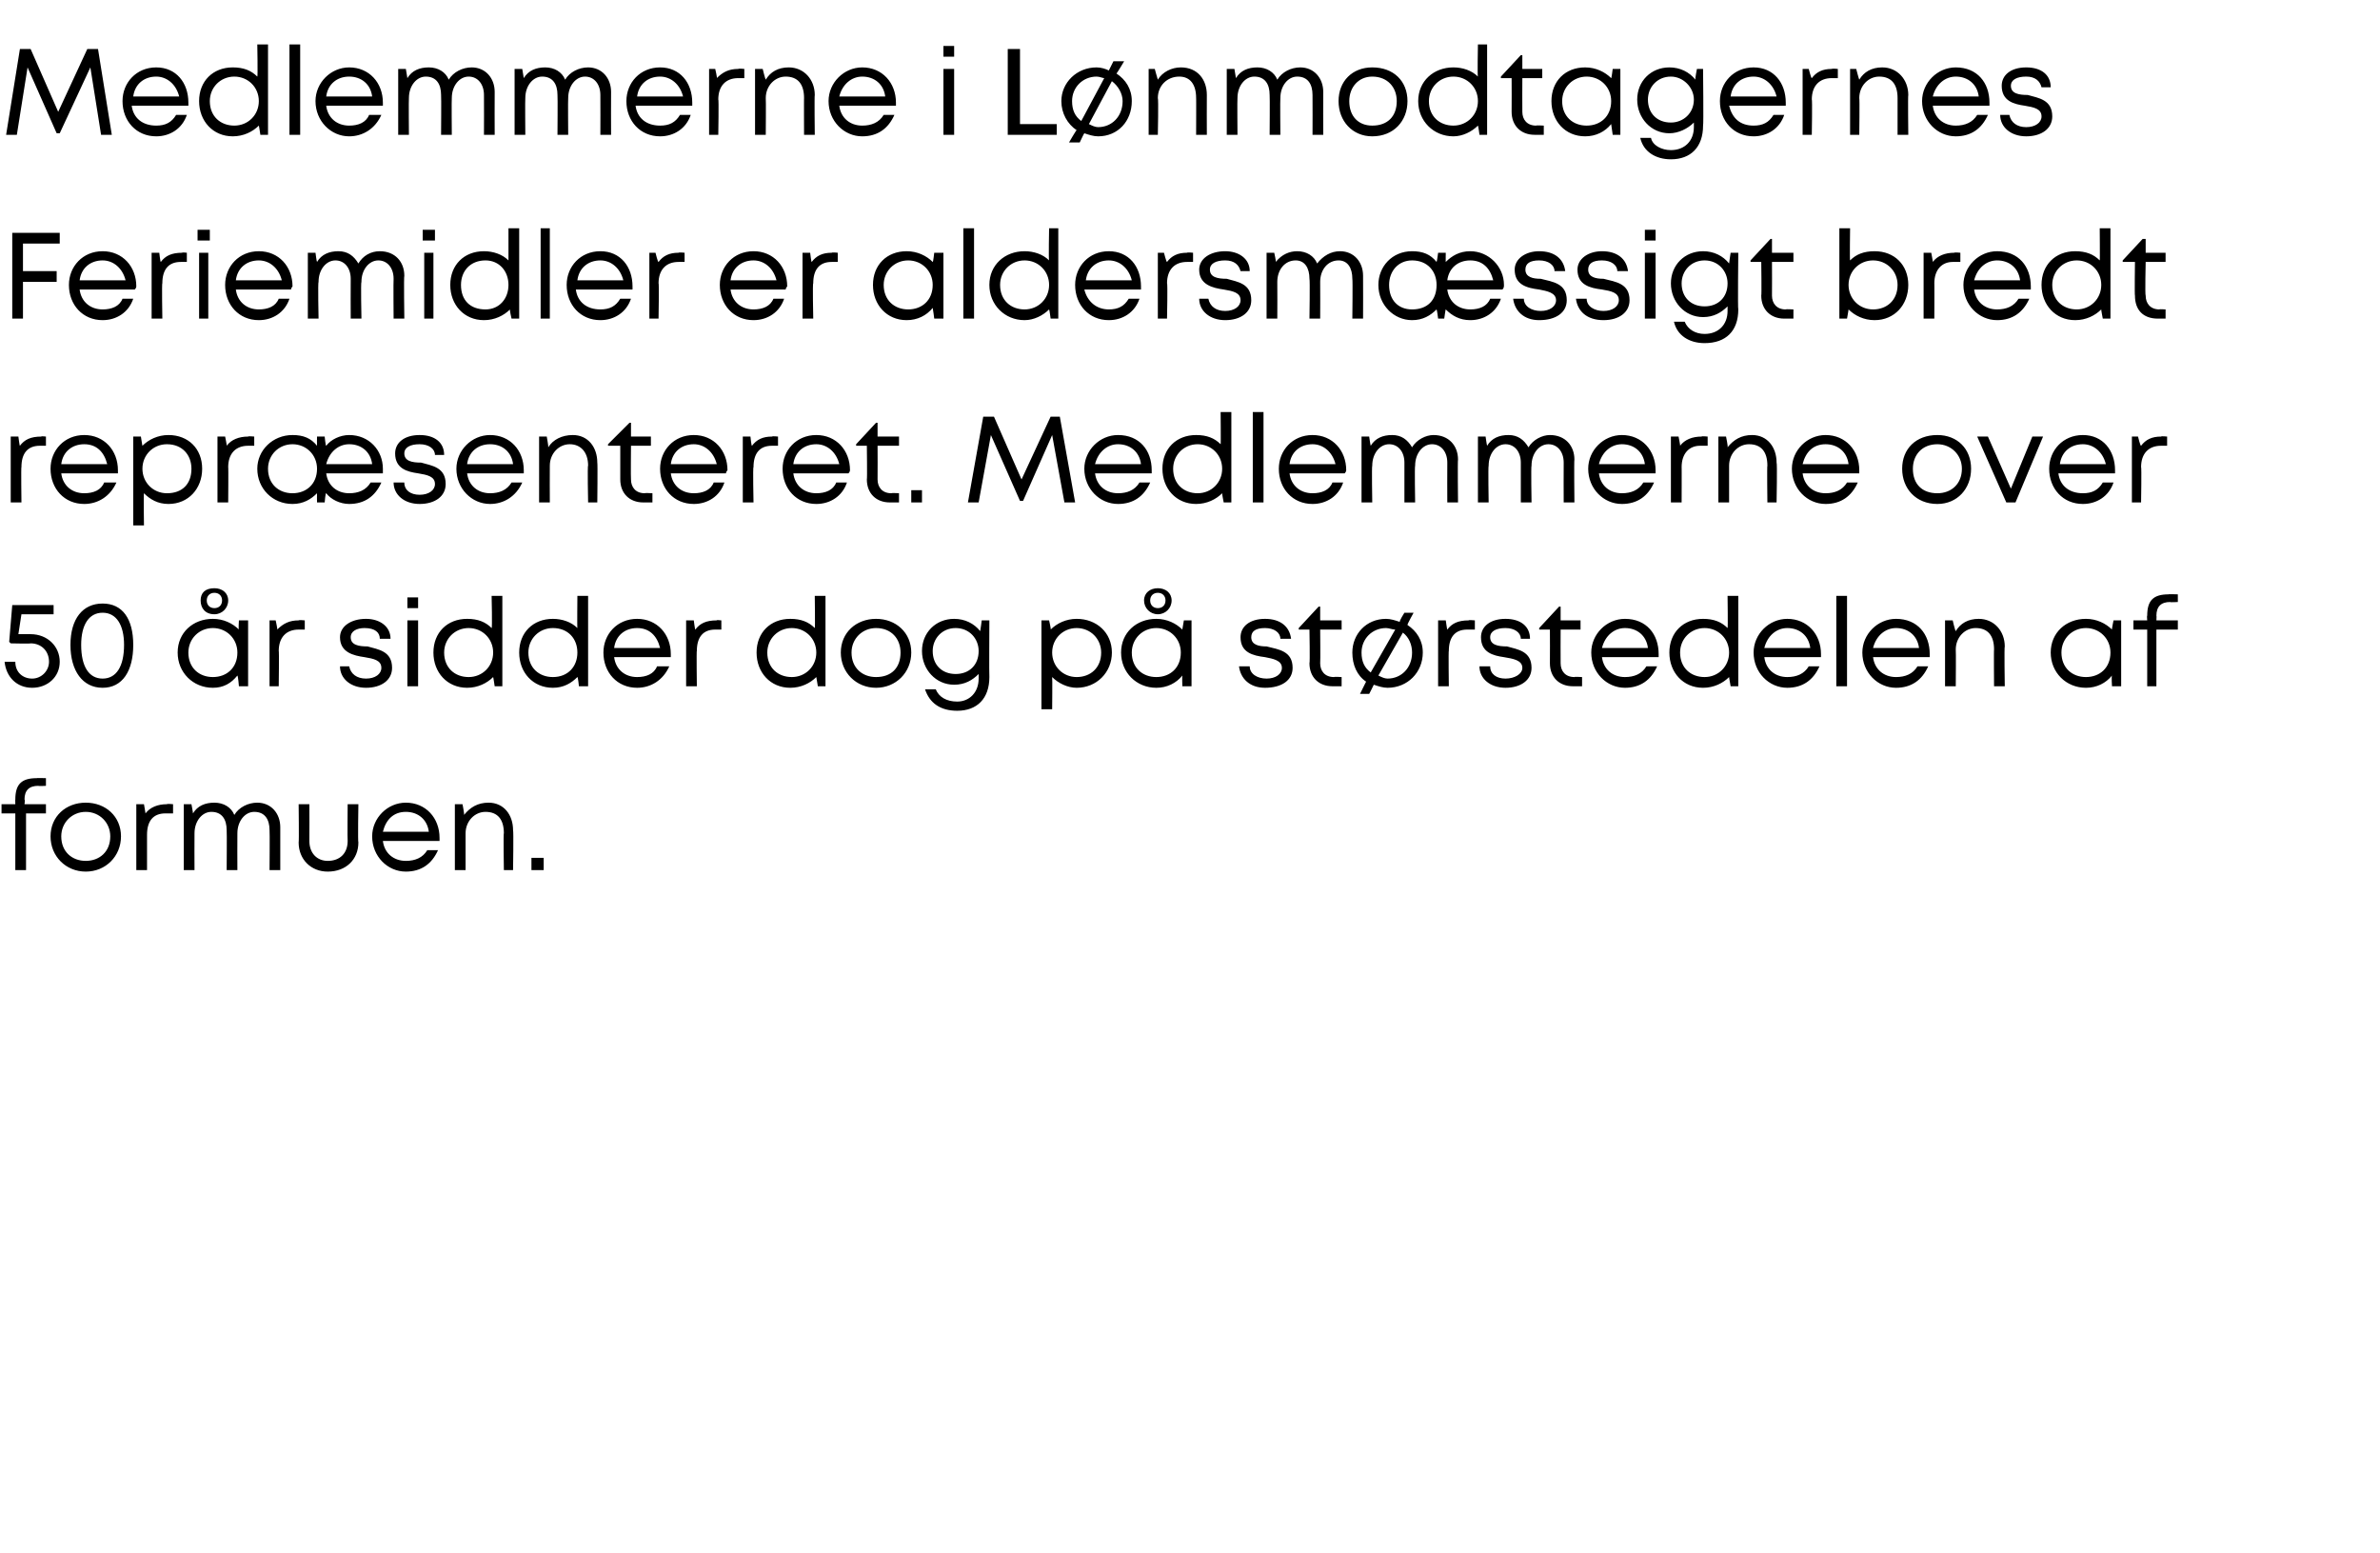
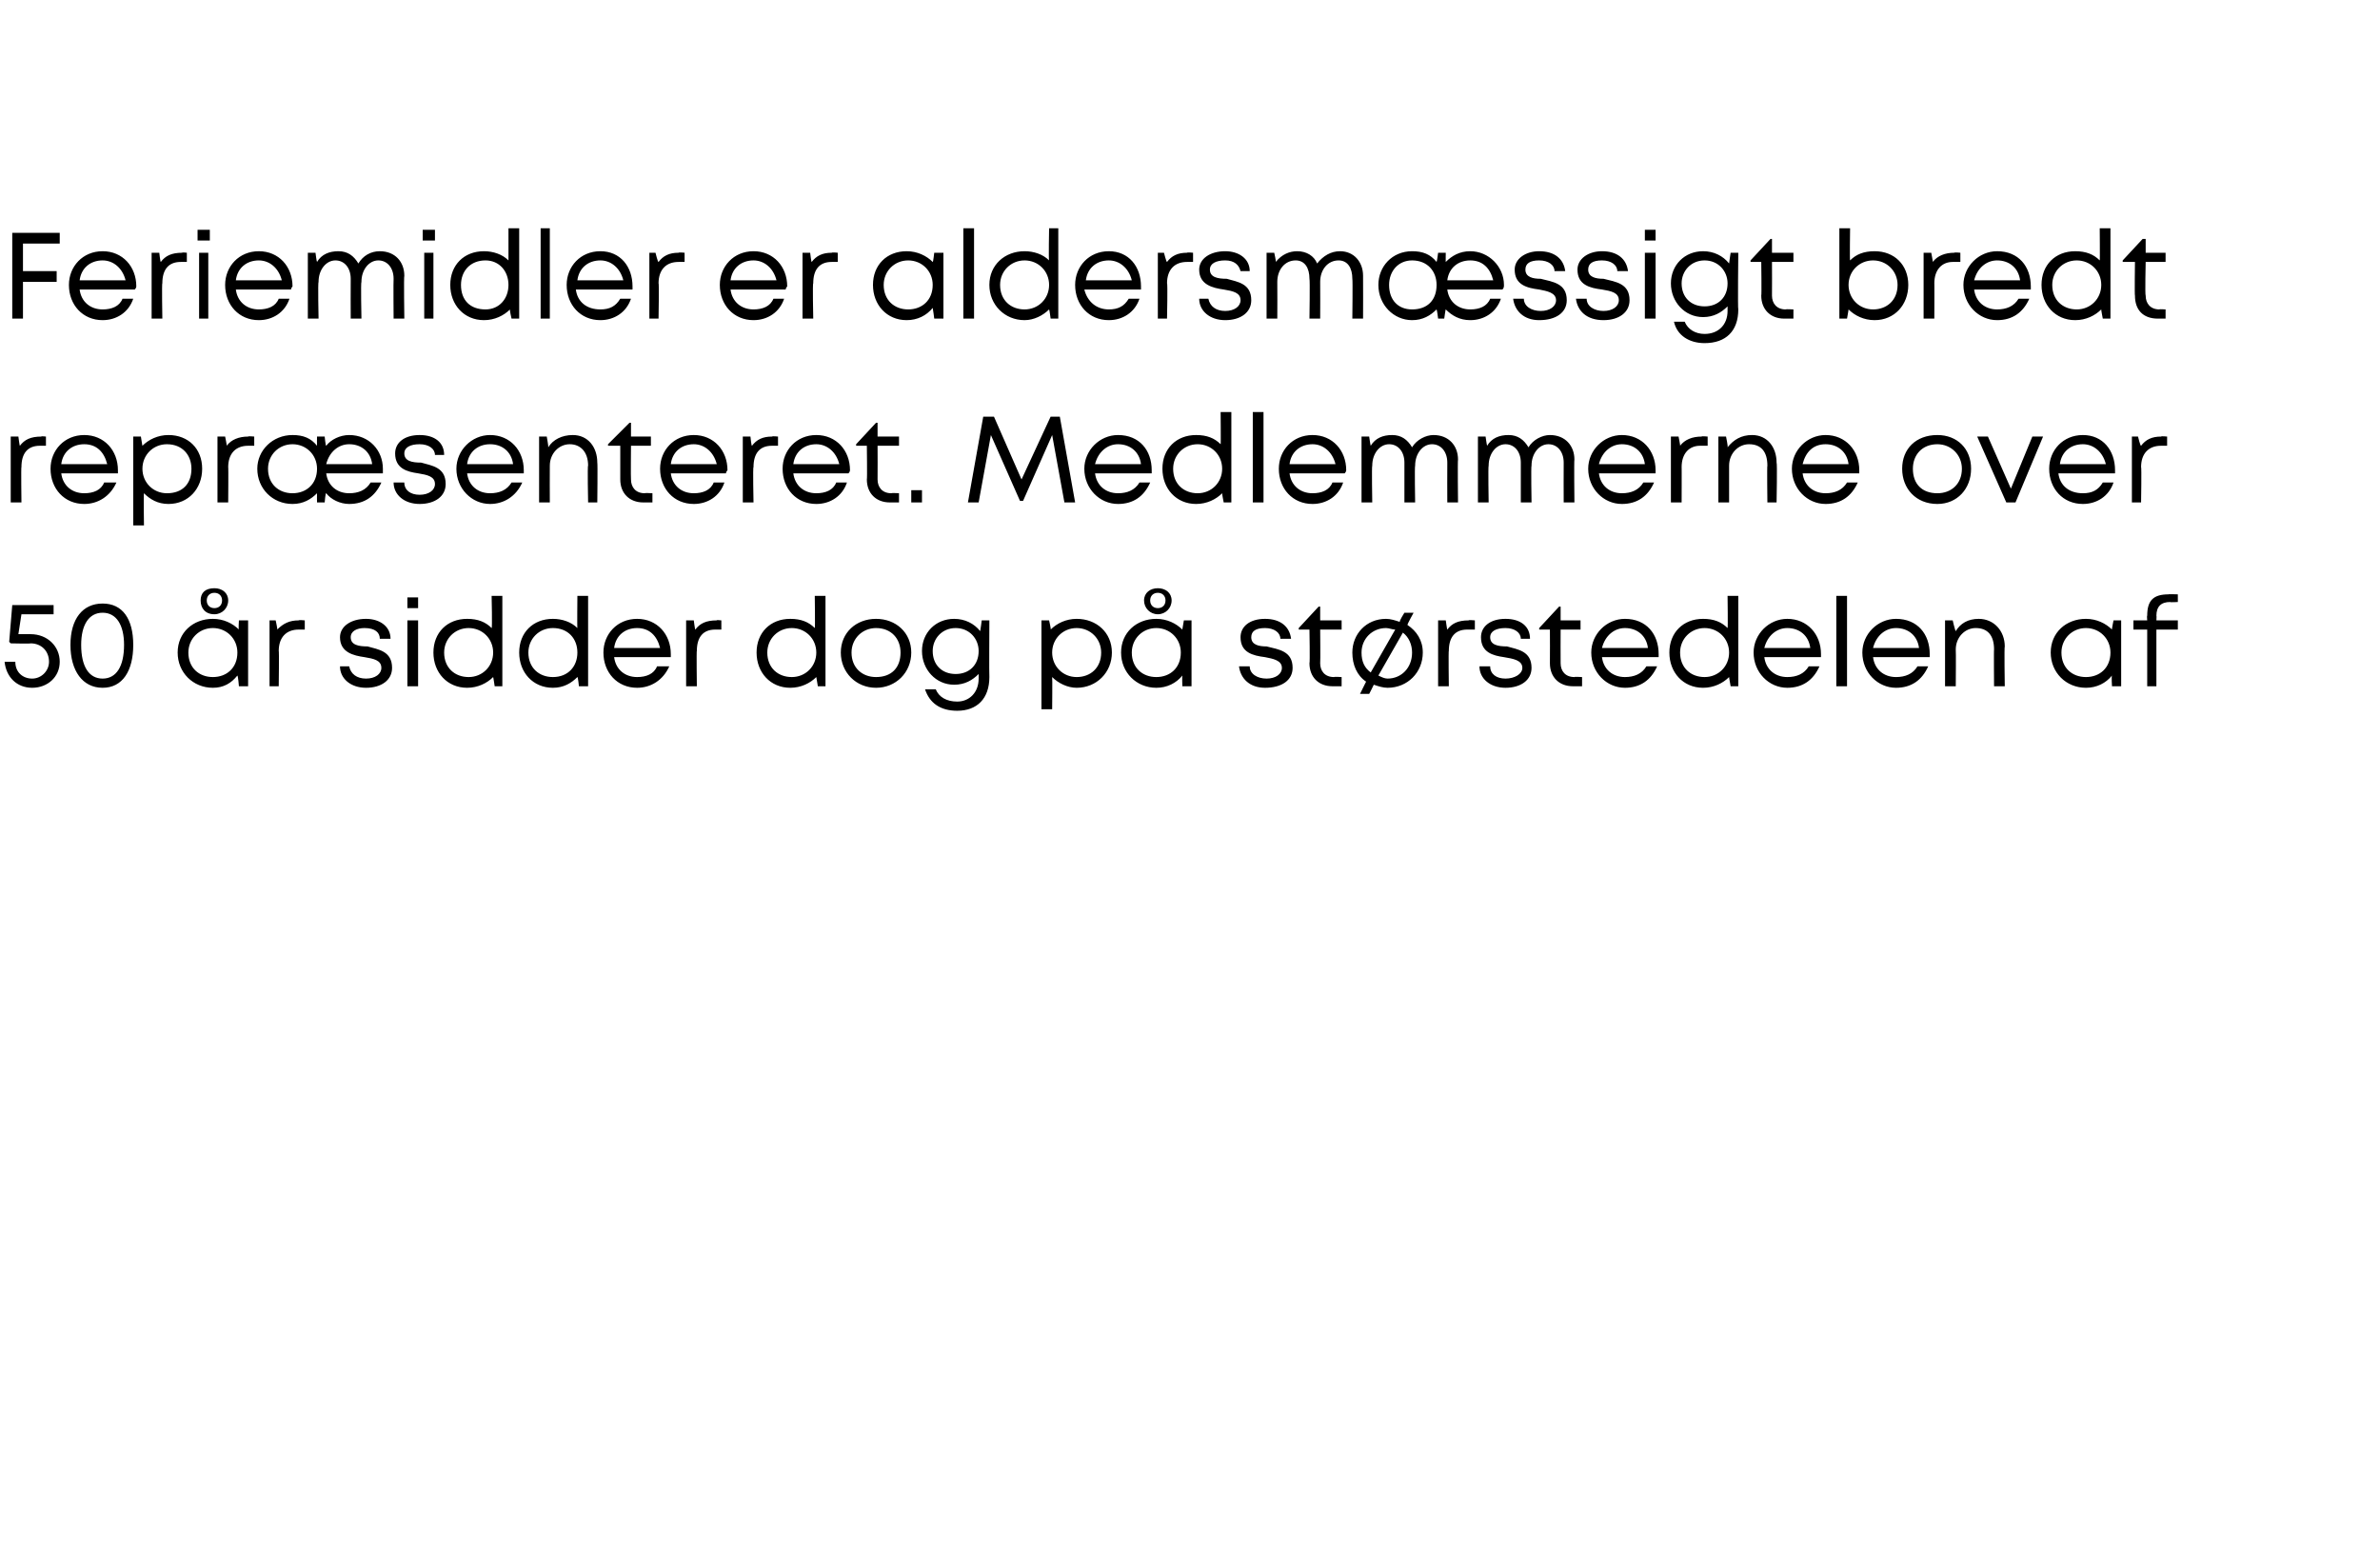
<svg xmlns="http://www.w3.org/2000/svg" version="1.1" width="155.4px" height="101.4px" viewBox="0 -3 155.4 101.4" style="top:-3px">
  <desc>Medlemmerne i L nmodtagernes Feriemidler er aldersm ssigt bredt repr senteret. Medlemmerne over 50 r sidder dog p s...</desc>
  <defs />
  <g id="Polygon539068">
-     <path d="M 3 50.1 L 1.7 50.1 L 1.7 53.8 L 1 53.8 L 1 50.1 L 0.1 50.1 L 0.1 49.5 L 1 49.5 C 1 49.5 0.99 49.16 1 49.2 C 1 48.2 1.4 47.8 2.4 47.8 C 2.38 47.78 3 47.8 3 47.8 L 3 48.3 C 3 48.3 2.5 48.33 2.5 48.3 C 1.9 48.3 1.6 48.6 1.6 49.2 C 1.65 49.17 1.6 49.5 1.6 49.5 L 3 49.5 L 3 50.1 Z M 3.3 51.6 C 3.3 50.3 4.3 49.4 5.6 49.4 C 6.9 49.4 7.9 50.3 7.9 51.6 C 7.9 52.9 6.9 53.9 5.6 53.9 C 4.3 53.9 3.3 52.9 3.3 51.6 Z M 5.6 53.2 C 6.5 53.2 7.2 52.6 7.2 51.6 C 7.2 50.7 6.5 50 5.6 50 C 4.7 50 4 50.7 4 51.6 C 4 52.6 4.7 53.2 5.6 53.2 C 5.6 53.2 5.6 53.2 5.6 53.2 Z M 11.3 49.5 L 11.3 50.1 C 11.3 50.1 10.84 50.1 10.8 50.1 C 10 50.1 9.6 50.6 9.6 51.5 C 9.6 51.45 9.6 53.8 9.6 53.8 L 8.9 53.8 L 8.9 49.5 L 9.4 49.5 C 9.4 49.5 9.51 50.13 9.5 50.1 C 9.8 49.7 10.3 49.5 10.9 49.5 C 10.89 49.46 11.3 49.5 11.3 49.5 Z M 16.8 49.4 C 17.7 49.4 18.3 50.1 18.3 51 C 18.3 51.04 18.3 53.8 18.3 53.8 L 17.6 53.8 C 17.6 53.8 17.62 51.25 17.6 51.2 C 17.6 50.5 17.3 50 16.6 50 C 16 50 15.5 50.6 15.5 51.4 C 15.49 51.41 15.5 53.8 15.5 53.8 L 14.8 53.8 C 14.8 53.8 14.82 51.25 14.8 51.2 C 14.8 50.5 14.5 50 13.8 50 C 13.2 50 12.7 50.6 12.7 51.4 C 12.69 51.41 12.7 53.8 12.7 53.8 L 12 53.8 L 12 49.5 L 12.5 49.5 C 12.5 49.5 12.61 50.07 12.6 50.1 C 12.9 49.6 13.4 49.4 14 49.4 C 14.6 49.4 15.1 49.7 15.3 50.2 C 15.6 49.7 16.2 49.4 16.8 49.4 C 16.8 49.4 16.8 49.4 16.8 49.4 Z M 19.5 52 C 19.53 51.98 19.5 49.5 19.5 49.5 L 20.2 49.5 C 20.2 49.5 20.21 51.87 20.2 51.9 C 20.2 52.7 20.7 53.2 21.4 53.2 C 22.2 53.2 22.7 52.7 22.7 51.9 C 22.68 51.87 22.7 49.5 22.7 49.5 L 23.4 49.5 C 23.4 49.5 23.36 51.98 23.4 52 C 23.4 53.1 22.6 53.9 21.4 53.9 C 20.3 53.9 19.5 53.1 19.5 52 Z M 28.7 51.9 C 28.7 51.9 25 51.9 25 51.9 C 25.1 52.7 25.7 53.2 26.5 53.2 C 27.1 53.2 27.6 53 27.9 52.5 C 27.9 52.5 28.6 52.5 28.6 52.5 C 28.2 53.4 27.5 53.9 26.5 53.9 C 25.3 53.9 24.3 52.9 24.3 51.6 C 24.3 50.4 25.3 49.4 26.5 49.4 C 27.8 49.4 28.7 50.4 28.7 51.7 C 28.7 51.7 28.7 51.8 28.7 51.9 Z M 26.5 50 C 25.7 50 25.2 50.5 25 51.3 C 25 51.3 28 51.3 28 51.3 C 27.9 50.5 27.3 50 26.5 50 C 26.5 50 26.5 50 26.5 50 Z M 33.5 51.2 C 33.54 51.21 33.5 53.8 33.5 53.8 L 32.9 53.8 C 32.9 53.8 32.86 51.37 32.9 51.4 C 32.9 50.5 32.5 50 31.7 50 C 31 50 30.4 50.6 30.4 51.4 C 30.4 51.44 30.4 53.8 30.4 53.8 L 29.7 53.8 L 29.7 49.5 L 30.2 49.5 C 30.2 49.5 30.33 50.16 30.3 50.2 C 30.7 49.7 31.2 49.4 31.9 49.4 C 32.9 49.4 33.5 50.2 33.5 51.2 Z M 34.7 53 L 35.5 53 L 35.5 53.8 L 34.7 53.8 L 34.7 53 Z " stroke="none" fill="#000" />
-   </g>
+     </g>
  <g id="Polygon539067">
    <path d="M 2 38.4 C 3.1 38.4 3.9 39.2 3.9 40.2 C 3.9 41.2 3.1 41.9 2.1 41.9 C 1.1 41.9 0.4 41.2 0.3 40.2 C 0.3 40.2 1 40.2 1 40.2 C 1 40.9 1.5 41.3 2.1 41.3 C 2.7 41.3 3.2 40.8 3.2 40.2 C 3.2 39.5 2.7 39 2 39 C 2.02 39.03 0.7 39 0.7 39 L 0.6 38.9 L 0.8 36.5 L 3.5 36.5 L 3.5 37.1 L 1.4 37.1 L 1.2 38.4 L 2 38.4 C 2 38.4 2.04 38.44 2 38.4 Z M 4.6 39.1 C 4.6 37.4 5.4 36.4 6.7 36.4 C 8 36.4 8.7 37.4 8.7 39.1 C 8.7 40.8 8 41.9 6.7 41.9 C 5.4 41.9 4.6 40.8 4.6 39.1 Z M 8.1 39.1 C 8.1 37.8 7.6 37 6.7 37 C 5.8 37 5.3 37.8 5.3 39.1 C 5.3 40.5 5.8 41.3 6.7 41.3 C 7.6 41.3 8.1 40.5 8.1 39.1 Z M 13.1 36.2 C 13.1 35.7 13.4 35.4 14 35.4 C 14.5 35.4 14.9 35.7 14.9 36.2 C 14.9 36.7 14.5 37.1 14 37.1 C 13.4 37.1 13.1 36.7 13.1 36.2 Z M 13.5 36.2 C 13.5 36.5 13.7 36.7 14 36.7 C 14.3 36.7 14.5 36.5 14.5 36.2 C 14.5 35.9 14.3 35.7 14 35.7 C 13.7 35.7 13.5 35.9 13.5 36.2 Z M 16.2 37.5 L 16.2 41.8 L 15.6 41.8 C 15.6 41.8 15.55 41.15 15.5 41.1 C 15.1 41.6 14.6 41.9 13.9 41.9 C 12.6 41.9 11.6 40.9 11.6 39.6 C 11.6 38.3 12.6 37.4 13.9 37.4 C 14.6 37.4 15.2 37.7 15.6 38.1 C 15.56 38.14 15.6 37.5 15.6 37.5 L 16.2 37.5 Z M 13.9 41.2 C 14.8 41.2 15.5 40.6 15.5 39.6 C 15.5 38.7 14.8 38 13.9 38 C 13 38 12.3 38.7 12.3 39.6 C 12.3 40.6 13 41.2 13.9 41.2 C 13.9 41.2 13.9 41.2 13.9 41.2 Z M 19.9 37.5 L 19.9 38.1 C 19.9 38.1 19.47 38.1 19.5 38.1 C 18.7 38.1 18.2 38.6 18.2 39.5 C 18.23 39.45 18.2 41.8 18.2 41.8 L 17.6 41.8 L 17.6 37.5 L 18 37.5 C 18 37.5 18.14 38.13 18.1 38.1 C 18.5 37.7 18.9 37.5 19.5 37.5 C 19.53 37.46 19.9 37.5 19.9 37.5 Z M 23.9 41.9 C 22.9 41.9 22.2 41.3 22.2 40.5 C 22.2 40.5 22.8 40.5 22.8 40.5 C 22.9 41 23.3 41.3 23.9 41.3 C 24.5 41.3 24.9 41 24.9 40.6 C 24.9 40.1 24.4 40 23.8 39.9 C 23.1 39.8 22.2 39.6 22.2 38.6 C 22.2 37.9 22.9 37.4 23.9 37.4 C 24.8 37.4 25.5 37.9 25.5 38.7 C 25.5 38.7 24.8 38.7 24.8 38.7 C 24.8 38.3 24.5 38 23.8 38 C 23.3 38 22.9 38.2 22.9 38.6 C 22.9 39.1 23.4 39.2 24 39.2 C 24.7 39.4 25.6 39.5 25.6 40.6 C 25.6 41.4 24.9 41.9 23.9 41.9 C 23.9 41.9 23.9 41.9 23.9 41.9 Z M 26.6 36 L 27.3 36 L 27.3 36.7 L 26.6 36.7 L 26.6 36 Z M 26.6 37.5 L 27.3 37.5 L 27.3 41.8 L 26.6 41.8 L 26.6 37.5 Z M 32.8 35.9 L 32.8 41.8 L 32.3 41.8 C 32.3 41.8 32.21 41.19 32.2 41.2 C 31.8 41.6 31.2 41.9 30.5 41.9 C 29.2 41.9 28.3 40.9 28.3 39.6 C 28.3 38.3 29.2 37.4 30.5 37.4 C 31.2 37.4 31.7 37.6 32.1 38 C 32.15 38.03 32.1 35.9 32.1 35.9 L 32.8 35.9 Z M 32.2 39.6 C 32.2 38.7 31.5 38 30.6 38 C 29.7 38 29 38.7 29 39.6 C 29 40.6 29.7 41.2 30.6 41.2 C 31.5 41.2 32.2 40.5 32.2 39.6 Z M 38.4 35.9 L 38.4 41.8 L 37.8 41.8 C 37.8 41.8 37.74 41.19 37.7 41.2 C 37.3 41.6 36.8 41.9 36.1 41.9 C 34.8 41.9 33.9 40.9 33.9 39.6 C 33.9 38.3 34.8 37.4 36.1 37.4 C 36.7 37.4 37.3 37.6 37.7 38 C 37.68 38.03 37.7 35.9 37.7 35.9 L 38.4 35.9 Z M 37.7 39.6 C 37.7 38.7 37.1 38 36.1 38 C 35.2 38 34.5 38.7 34.5 39.6 C 34.5 40.6 35.2 41.2 36.1 41.2 C 37.1 41.2 37.7 40.5 37.7 39.6 Z M 43.8 39.9 C 43.8 39.9 40.1 39.9 40.1 39.9 C 40.2 40.7 40.8 41.2 41.6 41.2 C 42.2 41.2 42.7 41 42.9 40.5 C 42.9 40.5 43.7 40.5 43.7 40.5 C 43.3 41.4 42.5 41.9 41.6 41.9 C 40.3 41.9 39.4 40.9 39.4 39.6 C 39.4 38.4 40.3 37.4 41.6 37.4 C 42.9 37.4 43.8 38.4 43.8 39.7 C 43.8 39.7 43.8 39.8 43.8 39.9 Z M 41.6 38 C 40.8 38 40.2 38.5 40.1 39.3 C 40.1 39.3 43.1 39.3 43.1 39.3 C 42.9 38.5 42.4 38 41.6 38 C 41.6 38 41.6 38 41.6 38 Z M 47.1 37.5 L 47.1 38.1 C 47.1 38.1 46.71 38.1 46.7 38.1 C 45.9 38.1 45.5 38.6 45.5 39.5 C 45.47 39.45 45.5 41.8 45.5 41.8 L 44.8 41.8 L 44.8 37.5 L 45.3 37.5 C 45.3 37.5 45.38 38.13 45.4 38.1 C 45.7 37.7 46.1 37.5 46.8 37.5 C 46.76 37.46 47.1 37.5 47.1 37.5 Z M 53.9 35.9 L 53.9 41.8 L 53.4 41.8 C 53.4 41.8 53.3 41.19 53.3 41.2 C 52.9 41.6 52.3 41.9 51.6 41.9 C 50.3 41.9 49.4 40.9 49.4 39.6 C 49.4 38.3 50.3 37.4 51.6 37.4 C 52.3 37.4 52.8 37.6 53.2 38 C 53.23 38.03 53.2 35.9 53.2 35.9 L 53.9 35.9 Z M 53.3 39.6 C 53.3 38.7 52.6 38 51.7 38 C 50.8 38 50.1 38.7 50.1 39.6 C 50.1 40.6 50.8 41.2 51.7 41.2 C 52.6 41.2 53.3 40.5 53.3 39.6 Z M 54.9 39.6 C 54.9 38.3 55.9 37.4 57.2 37.4 C 58.5 37.4 59.5 38.3 59.5 39.6 C 59.5 40.9 58.5 41.9 57.2 41.9 C 55.9 41.9 54.9 40.9 54.9 39.6 Z M 57.2 41.2 C 58.2 41.2 58.8 40.6 58.8 39.6 C 58.8 38.7 58.2 38 57.2 38 C 56.3 38 55.6 38.7 55.6 39.6 C 55.6 40.6 56.3 41.2 57.2 41.2 C 57.2 41.2 57.2 41.2 57.2 41.2 Z M 64.6 37.5 C 64.6 37.5 64.58 41.2 64.6 41.2 C 64.6 42.6 63.8 43.4 62.5 43.4 C 61.4 43.4 60.7 42.9 60.4 42 C 60.4 42 61.1 42 61.1 42 C 61.3 42.5 61.8 42.8 62.5 42.8 C 63.3 42.8 63.9 42.2 63.9 41.3 C 63.9 41.3 63.9 41 63.9 41 C 63.5 41.4 63 41.7 62.3 41.7 C 61.1 41.7 60.2 40.7 60.2 39.5 C 60.2 38.3 61.1 37.4 62.3 37.4 C 63 37.4 63.6 37.7 64 38.2 C 64.02 38.15 64.1 37.5 64.1 37.5 L 64.6 37.5 Z M 62.4 41 C 63.3 41 63.9 40.4 63.9 39.5 C 63.9 38.7 63.3 38 62.4 38 C 61.5 38 60.9 38.7 60.9 39.5 C 60.9 40.4 61.5 41 62.4 41 C 62.4 41 62.4 41 62.4 41 Z M 70.3 37.4 C 71.6 37.4 72.6 38.3 72.6 39.6 C 72.6 40.9 71.6 41.9 70.3 41.9 C 69.7 41.9 69.1 41.6 68.7 41.2 C 68.72 41.22 68.7 43.3 68.7 43.3 L 68 43.3 L 68 37.5 L 68.5 37.5 C 68.5 37.5 68.65 38.14 68.6 38.1 C 69 37.7 69.6 37.4 70.3 37.4 C 70.3 37.4 70.3 37.4 70.3 37.4 Z M 70.3 41.2 C 71.2 41.2 71.9 40.6 71.9 39.6 C 71.9 38.7 71.2 38 70.3 38 C 69.4 38 68.7 38.7 68.7 39.6 C 68.7 40.5 69.4 41.2 70.3 41.2 C 70.3 41.2 70.3 41.2 70.3 41.2 Z M 74.7 36.2 C 74.7 35.7 75.1 35.4 75.6 35.4 C 76.1 35.4 76.5 35.7 76.5 36.2 C 76.5 36.7 76.1 37.1 75.6 37.1 C 75.1 37.1 74.7 36.7 74.7 36.2 Z M 75.1 36.2 C 75.1 36.5 75.3 36.7 75.6 36.7 C 75.9 36.7 76.1 36.5 76.1 36.2 C 76.1 35.9 75.9 35.7 75.6 35.7 C 75.3 35.7 75.1 35.9 75.1 36.2 Z M 77.8 37.5 L 77.8 41.8 L 77.2 41.8 C 77.2 41.8 77.18 41.15 77.2 41.1 C 76.8 41.6 76.2 41.9 75.5 41.9 C 74.2 41.9 73.2 40.9 73.2 39.6 C 73.2 38.3 74.2 37.4 75.5 37.4 C 76.2 37.4 76.8 37.7 77.2 38.1 C 77.19 38.14 77.3 37.5 77.3 37.5 L 77.8 37.5 Z M 75.5 41.2 C 76.4 41.2 77.1 40.6 77.1 39.6 C 77.1 38.7 76.4 38 75.5 38 C 74.6 38 73.9 38.7 73.9 39.6 C 73.9 40.6 74.6 41.2 75.5 41.2 C 75.5 41.2 75.5 41.2 75.5 41.2 Z M 87.6 41.2 L 87.6 41.8 C 87.6 41.8 87.04 41.8 87 41.8 C 86.1 41.8 85.5 41.2 85.5 40.3 C 85.54 40.29 85.5 38.1 85.5 38.1 L 84.8 38.1 L 84.8 38 L 86.1 36.6 L 86.2 36.6 L 86.2 37.5 L 87.6 37.5 L 87.6 38.1 L 86.2 38.1 C 86.2 38.1 86.22 40.27 86.2 40.3 C 86.2 40.8 86.5 41.2 87.1 41.2 C 87.13 41.17 87.6 41.2 87.6 41.2 Z M 82.7 39.2 C 83.5 39.4 84.4 39.5 84.4 40.6 C 84.4 41.4 83.7 41.9 82.6 41.9 C 81.6 41.9 81 41.3 80.9 40.5 C 80.9 40.5 81.6 40.5 81.6 40.5 C 81.6 41 82.1 41.3 82.7 41.3 C 83.3 41.3 83.7 41 83.7 40.6 C 83.7 40.1 83.1 40 82.6 39.9 C 81.8 39.8 81 39.6 81 38.6 C 81 37.9 81.6 37.4 82.6 37.4 C 83.6 37.4 84.2 37.9 84.3 38.7 C 84.3 38.7 83.6 38.7 83.6 38.7 C 83.6 38.3 83.2 38 82.6 38 C 82 38 81.7 38.2 81.7 38.6 C 81.7 39.1 82.2 39.2 82.7 39.2 C 82.7 39.2 82.7 39.2 82.7 39.2 Z M 92.9 39.6 C 92.9 40.9 91.9 41.9 90.6 41.9 C 90.3 41.9 90 41.8 89.7 41.7 C 89.71 41.7 89.4 42.3 89.4 42.3 L 88.8 42.3 C 88.8 42.3 89.21 41.47 89.2 41.5 C 88.6 41.1 88.3 40.4 88.3 39.6 C 88.3 38.4 89.2 37.4 90.5 37.4 C 90.8 37.4 91.1 37.5 91.4 37.6 C 91.35 37.55 91.7 37 91.7 37 L 92.3 37 C 92.3 37 91.87 37.77 91.9 37.8 C 92.5 38.2 92.9 38.8 92.9 39.6 Z M 88.9 39.6 C 88.9 40.2 89.1 40.6 89.5 40.9 C 89.5 40.9 91.1 38.1 91.1 38.1 C 90.9 38.1 90.7 38 90.5 38 C 89.6 38 88.9 38.7 88.9 39.6 Z M 92.2 39.6 C 92.2 39.1 92 38.6 91.6 38.3 C 91.6 38.3 90 41.1 90 41.1 C 90.2 41.2 90.4 41.3 90.6 41.3 C 91.5 41.3 92.2 40.6 92.2 39.6 Z M 96.3 37.5 L 96.3 38.1 C 96.3 38.1 95.81 38.1 95.8 38.1 C 95 38.1 94.6 38.6 94.6 39.5 C 94.57 39.45 94.6 41.8 94.6 41.8 L 93.9 41.8 L 93.9 37.5 L 94.4 37.5 C 94.4 37.5 94.49 38.13 94.5 38.1 C 94.8 37.7 95.2 37.5 95.9 37.5 C 95.87 37.46 96.3 37.5 96.3 37.5 Z M 103.3 41.2 L 103.3 41.8 C 103.3 41.8 102.71 41.8 102.7 41.8 C 101.8 41.8 101.2 41.2 101.2 40.3 C 101.21 40.29 101.2 38.1 101.2 38.1 L 100.5 38.1 L 100.5 38 L 101.8 36.6 L 101.9 36.6 L 101.9 37.5 L 103.2 37.5 L 103.2 38.1 L 101.9 38.1 C 101.9 38.1 101.89 40.27 101.9 40.3 C 101.9 40.8 102.2 41.2 102.8 41.2 C 102.8 41.17 103.3 41.2 103.3 41.2 Z M 98.4 39.2 C 99.1 39.4 100 39.5 100 40.6 C 100 41.4 99.3 41.9 98.3 41.9 C 97.3 41.9 96.6 41.3 96.6 40.5 C 96.6 40.5 97.3 40.5 97.3 40.5 C 97.3 41 97.7 41.3 98.3 41.3 C 98.9 41.3 99.4 41 99.4 40.6 C 99.4 40.1 98.8 40 98.2 39.9 C 97.5 39.8 96.7 39.6 96.7 38.6 C 96.7 37.9 97.3 37.4 98.3 37.4 C 99.3 37.4 99.9 37.9 99.9 38.7 C 99.9 38.7 99.3 38.7 99.3 38.7 C 99.3 38.3 98.9 38 98.3 38 C 97.7 38 97.3 38.2 97.3 38.6 C 97.3 39.1 97.8 39.2 98.4 39.2 C 98.4 39.2 98.4 39.2 98.4 39.2 Z M 108.3 39.9 C 108.3 39.9 104.6 39.9 104.6 39.9 C 104.7 40.7 105.3 41.2 106.1 41.2 C 106.7 41.2 107.2 41 107.5 40.5 C 107.5 40.5 108.2 40.5 108.2 40.5 C 107.8 41.4 107.1 41.9 106.1 41.9 C 104.9 41.9 103.9 40.9 103.9 39.6 C 103.9 38.4 104.9 37.4 106.1 37.4 C 107.5 37.4 108.3 38.4 108.3 39.7 C 108.3 39.7 108.3 39.8 108.3 39.9 Z M 106.1 38 C 105.4 38 104.8 38.5 104.6 39.3 C 104.6 39.3 107.6 39.3 107.6 39.3 C 107.5 38.5 106.9 38 106.1 38 C 106.1 38 106.1 38 106.1 38 Z M 113.5 35.9 L 113.5 41.8 L 113 41.8 C 113 41.8 112.89 41.19 112.9 41.2 C 112.5 41.6 111.9 41.9 111.2 41.9 C 109.9 41.9 109 40.9 109 39.6 C 109 38.3 109.9 37.4 111.2 37.4 C 111.9 37.4 112.4 37.6 112.8 38 C 112.83 38.03 112.8 35.9 112.8 35.9 L 113.5 35.9 Z M 112.9 39.6 C 112.9 38.7 112.2 38 111.3 38 C 110.4 38 109.7 38.7 109.7 39.6 C 109.7 40.6 110.4 41.2 111.3 41.2 C 112.2 41.2 112.9 40.5 112.9 39.6 Z M 118.9 39.9 C 118.9 39.9 115.2 39.9 115.2 39.9 C 115.3 40.7 115.9 41.2 116.7 41.2 C 117.3 41.2 117.8 41 118.1 40.5 C 118.1 40.5 118.8 40.5 118.8 40.5 C 118.4 41.4 117.7 41.9 116.7 41.9 C 115.5 41.9 114.5 40.9 114.5 39.6 C 114.5 38.4 115.5 37.4 116.7 37.4 C 118 37.4 118.9 38.4 118.9 39.7 C 118.9 39.7 118.9 39.8 118.9 39.9 Z M 116.7 38 C 116 38 115.4 38.5 115.2 39.3 C 115.2 39.3 118.2 39.3 118.2 39.3 C 118.1 38.5 117.5 38 116.7 38 C 116.7 38 116.7 38 116.7 38 Z M 119.9 35.9 L 120.6 35.9 L 120.6 41.8 L 119.9 41.8 L 119.9 35.9 Z M 126 39.9 C 126 39.9 122.3 39.9 122.3 39.9 C 122.4 40.7 123 41.2 123.8 41.2 C 124.4 41.2 124.9 41 125.2 40.5 C 125.2 40.5 125.9 40.5 125.9 40.5 C 125.5 41.4 124.8 41.9 123.8 41.9 C 122.6 41.9 121.6 40.9 121.6 39.6 C 121.6 38.4 122.6 37.4 123.8 37.4 C 125.2 37.4 126 38.4 126 39.7 C 126 39.7 126 39.8 126 39.9 Z M 123.8 38 C 123.1 38 122.5 38.5 122.3 39.3 C 122.3 39.3 125.3 39.3 125.3 39.3 C 125.2 38.5 124.6 38 123.8 38 C 123.8 38 123.8 38 123.8 38 Z M 130.9 39.2 C 130.86 39.21 130.9 41.8 130.9 41.8 L 130.2 41.8 C 130.2 41.8 130.18 39.37 130.2 39.4 C 130.2 38.5 129.8 38 129 38 C 128.3 38 127.7 38.6 127.7 39.4 C 127.72 39.44 127.7 41.8 127.7 41.8 L 127 41.8 L 127 37.5 L 127.5 37.5 C 127.5 37.5 127.65 38.16 127.7 38.2 C 128 37.7 128.5 37.4 129.2 37.4 C 130.2 37.4 130.9 38.2 130.9 39.2 Z M 138.5 37.5 L 138.5 41.8 L 137.9 41.8 C 137.9 41.8 137.86 41.15 137.9 41.1 C 137.5 41.6 136.9 41.9 136.2 41.9 C 134.9 41.9 133.9 40.9 133.9 39.6 C 133.9 38.3 134.9 37.4 136.2 37.4 C 136.9 37.4 137.5 37.7 137.9 38.1 C 137.87 38.14 138 37.5 138 37.5 L 138.5 37.5 Z M 136.2 41.2 C 137.1 41.2 137.8 40.6 137.8 39.6 C 137.8 38.7 137.1 38 136.2 38 C 135.3 38 134.6 38.7 134.6 39.6 C 134.6 40.6 135.3 41.2 136.2 41.2 C 136.2 41.2 136.2 41.2 136.2 41.2 Z M 142.2 38.1 L 140.8 38.1 L 140.8 41.8 L 140.2 41.8 L 140.2 38.1 L 139.3 38.1 L 139.3 37.5 L 140.2 37.5 C 140.2 37.5 140.17 37.16 140.2 37.2 C 140.2 36.2 140.6 35.8 141.6 35.8 C 141.55 35.78 142.2 35.8 142.2 35.8 L 142.2 36.3 C 142.2 36.3 141.67 36.33 141.7 36.3 C 141.1 36.3 140.8 36.6 140.8 37.2 C 140.82 37.17 140.8 37.5 140.8 37.5 L 142.2 37.5 L 142.2 38.1 Z " stroke="none" fill="#000" />
  </g>
  <g id="Polygon539066">
    <path d="M 3 25.5 L 3 26.1 C 3 26.1 2.6 26.1 2.6 26.1 C 1.8 26.1 1.4 26.6 1.4 27.5 C 1.37 27.45 1.4 29.8 1.4 29.8 L 0.7 29.8 L 0.7 25.5 L 1.2 25.5 C 1.2 25.5 1.28 26.13 1.3 26.1 C 1.6 25.7 2 25.5 2.7 25.5 C 2.66 25.46 3 25.5 3 25.5 Z M 7.7 27.9 C 7.7 27.9 4 27.9 4 27.9 C 4.1 28.7 4.7 29.2 5.5 29.2 C 6.1 29.2 6.6 29 6.8 28.5 C 6.8 28.5 7.6 28.5 7.6 28.5 C 7.2 29.4 6.4 29.9 5.5 29.9 C 4.2 29.9 3.3 28.9 3.3 27.6 C 3.3 26.4 4.2 25.4 5.5 25.4 C 6.8 25.4 7.7 26.4 7.7 27.7 C 7.7 27.7 7.7 27.8 7.7 27.9 Z M 5.5 26 C 4.7 26 4.1 26.5 4 27.3 C 4 27.3 7 27.3 7 27.3 C 6.8 26.5 6.3 26 5.5 26 C 5.5 26 5.5 26 5.5 26 Z M 11 25.4 C 12.3 25.4 13.2 26.3 13.2 27.6 C 13.2 28.9 12.3 29.9 11 29.9 C 10.3 29.9 9.8 29.6 9.4 29.2 C 9.37 29.22 9.4 31.3 9.4 31.3 L 8.7 31.3 L 8.7 25.5 L 9.2 25.5 C 9.2 25.5 9.3 26.14 9.3 26.1 C 9.7 25.7 10.3 25.4 11 25.4 C 11 25.4 11 25.4 11 25.4 Z M 10.9 29.2 C 11.9 29.2 12.5 28.6 12.5 27.6 C 12.5 26.7 11.9 26 10.9 26 C 10 26 9.3 26.7 9.3 27.6 C 9.3 28.5 10 29.2 10.9 29.2 C 10.9 29.2 10.9 29.2 10.9 29.2 Z M 16.6 25.5 L 16.6 26.1 C 16.6 26.1 16.15 26.1 16.2 26.1 C 15.4 26.1 14.9 26.6 14.9 27.5 C 14.92 27.45 14.9 29.8 14.9 29.8 L 14.2 29.8 L 14.2 25.5 L 14.7 25.5 C 14.7 25.5 14.83 26.13 14.8 26.1 C 15.1 25.7 15.6 25.5 16.2 25.5 C 16.21 25.46 16.6 25.5 16.6 25.5 Z M 25 27.6 C 25 27.7 25 27.8 25 27.9 C 25 27.9 21.3 27.9 21.3 27.9 C 21.4 28.7 22 29.2 22.8 29.2 C 23.4 29.2 23.9 29 24.2 28.5 C 24.2 28.5 24.9 28.5 24.9 28.5 C 24.5 29.4 23.8 29.9 22.8 29.9 C 22.2 29.9 21.6 29.6 21.3 29.2 C 21.25 29.15 21.2 29.8 21.2 29.8 L 20.7 29.8 C 20.7 29.8 20.69 29.23 20.7 29.2 C 20.3 29.6 19.8 29.9 19.1 29.9 C 17.8 29.9 16.8 28.9 16.8 27.6 C 16.8 26.4 17.8 25.4 19.1 25.4 C 19.8 25.4 20.3 25.6 20.7 26.1 C 20.69 26.06 20.7 25.5 20.7 25.5 L 21.2 25.5 C 21.2 25.5 21.26 26.13 21.3 26.1 C 21.6 25.7 22.2 25.4 22.8 25.4 C 24.1 25.4 25 26.4 25 27.6 C 25 27.6 25 27.6 25 27.6 Z M 21.3 27.3 C 21.3 27.3 24.3 27.3 24.3 27.3 C 24.2 26.5 23.6 26 22.8 26 C 22.1 26 21.5 26.5 21.3 27.3 Z M 19.1 29.2 C 20 29.2 20.7 28.6 20.7 27.6 C 20.7 26.7 20 26 19.1 26 C 18.2 26 17.5 26.7 17.5 27.6 C 17.5 28.6 18.2 29.2 19.1 29.2 C 19.1 29.2 19.1 29.2 19.1 29.2 Z M 27.4 29.9 C 26.4 29.9 25.7 29.3 25.7 28.5 C 25.7 28.5 26.4 28.5 26.4 28.5 C 26.4 29 26.8 29.3 27.4 29.3 C 28 29.3 28.4 29 28.4 28.6 C 28.4 28.1 27.9 28 27.3 27.9 C 26.6 27.8 25.8 27.6 25.8 26.6 C 25.8 25.9 26.4 25.4 27.4 25.4 C 28.4 25.4 29 25.9 29 26.7 C 29 26.7 28.4 26.7 28.4 26.7 C 28.4 26.3 28 26 27.4 26 C 26.8 26 26.4 26.2 26.4 26.6 C 26.4 27.1 26.9 27.2 27.5 27.2 C 28.2 27.4 29.1 27.5 29.1 28.6 C 29.1 29.4 28.4 29.9 27.4 29.9 C 27.4 29.9 27.4 29.9 27.4 29.9 Z M 34.2 27.9 C 34.2 27.9 30.5 27.9 30.5 27.9 C 30.6 28.7 31.2 29.2 32 29.2 C 32.6 29.2 33.1 29 33.4 28.5 C 33.4 28.5 34.1 28.5 34.1 28.5 C 33.7 29.4 32.9 29.9 32 29.9 C 30.8 29.9 29.8 28.9 29.8 27.6 C 29.8 26.4 30.8 25.4 32 25.4 C 33.3 25.4 34.2 26.4 34.2 27.7 C 34.2 27.7 34.2 27.8 34.2 27.9 Z M 32 26 C 31.2 26 30.6 26.5 30.5 27.3 C 30.5 27.3 33.5 27.3 33.5 27.3 C 33.4 26.5 32.8 26 32 26 C 32 26 32 26 32 26 Z M 39 27.2 C 39.03 27.21 39 29.8 39 29.8 L 38.4 29.8 C 38.4 29.8 38.35 27.37 38.4 27.4 C 38.4 26.5 37.9 26 37.2 26 C 36.5 26 35.9 26.6 35.9 27.4 C 35.89 27.44 35.9 29.8 35.9 29.8 L 35.2 29.8 L 35.2 25.5 L 35.7 25.5 C 35.7 25.5 35.82 26.16 35.8 26.2 C 36.1 25.7 36.7 25.4 37.4 25.4 C 38.4 25.4 39 26.2 39 27.2 Z M 42.6 29.2 L 42.6 29.8 C 42.6 29.8 42 29.8 42 29.8 C 41.1 29.8 40.5 29.2 40.5 28.3 C 40.5 28.29 40.5 26.1 40.5 26.1 L 39.7 26.1 L 39.7 26 L 41.1 24.6 L 41.2 24.6 L 41.2 25.5 L 42.5 25.5 L 42.5 26.1 L 41.2 26.1 C 41.2 26.1 41.18 28.27 41.2 28.3 C 41.2 28.8 41.5 29.2 42.1 29.2 C 42.09 29.17 42.6 29.2 42.6 29.2 Z M 47.4 27.9 C 47.4 27.9 43.8 27.9 43.8 27.9 C 43.9 28.7 44.5 29.2 45.3 29.2 C 45.9 29.2 46.4 29 46.6 28.5 C 46.6 28.5 47.3 28.5 47.3 28.5 C 47 29.4 46.2 29.9 45.3 29.9 C 44 29.9 43.1 28.9 43.1 27.6 C 43.1 26.4 44 25.4 45.3 25.4 C 46.6 25.4 47.5 26.4 47.5 27.7 C 47.5 27.7 47.4 27.8 47.4 27.9 Z M 45.3 26 C 44.5 26 43.9 26.5 43.8 27.3 C 43.8 27.3 46.8 27.3 46.8 27.3 C 46.6 26.5 46 26 45.3 26 C 45.3 26 45.3 26 45.3 26 Z M 50.8 25.5 L 50.8 26.1 C 50.8 26.1 50.39 26.1 50.4 26.1 C 49.6 26.1 49.2 26.6 49.2 27.5 C 49.15 27.45 49.2 29.8 49.2 29.8 L 48.5 29.8 L 48.5 25.5 L 49 25.5 C 49 25.5 49.06 26.13 49.1 26.1 C 49.4 25.7 49.8 25.5 50.4 25.5 C 50.45 25.46 50.8 25.5 50.8 25.5 Z M 55.4 27.9 C 55.4 27.9 51.8 27.9 51.8 27.9 C 51.9 28.7 52.5 29.2 53.3 29.2 C 53.9 29.2 54.4 29 54.6 28.5 C 54.6 28.5 55.3 28.5 55.3 28.5 C 55 29.4 54.2 29.9 53.3 29.9 C 52 29.9 51.1 28.9 51.1 27.6 C 51.1 26.4 52 25.4 53.3 25.4 C 54.6 25.4 55.5 26.4 55.5 27.7 C 55.5 27.7 55.5 27.8 55.4 27.9 Z M 53.3 26 C 52.5 26 51.9 26.5 51.8 27.3 C 51.8 27.3 54.8 27.3 54.8 27.3 C 54.6 26.5 54 26 53.3 26 C 53.3 26 53.3 26 53.3 26 Z M 58.7 29.2 L 58.7 29.8 C 58.7 29.8 58.13 29.8 58.1 29.8 C 57.2 29.8 56.6 29.2 56.6 28.3 C 56.63 28.29 56.6 26.1 56.6 26.1 L 55.9 26.1 L 55.9 26 L 57.2 24.6 L 57.3 24.6 L 57.3 25.5 L 58.7 25.5 L 58.7 26.1 L 57.3 26.1 C 57.3 26.1 57.31 28.27 57.3 28.3 C 57.3 28.8 57.6 29.2 58.2 29.2 C 58.22 29.17 58.7 29.2 58.7 29.2 Z M 59.5 29 L 60.2 29 L 60.2 29.8 L 59.5 29.8 L 59.5 29 Z M 69.5 29.8 L 68.7 25.4 L 66.8 29.7 L 66.6 29.7 L 64.7 25.4 L 63.9 29.8 L 63.2 29.8 L 64.2 24.2 L 64.9 24.2 L 66.7 28.3 L 68.6 24.2 L 69.2 24.2 L 70.2 29.8 L 69.5 29.8 Z M 75.2 27.9 C 75.2 27.9 71.5 27.9 71.5 27.9 C 71.6 28.7 72.2 29.2 73 29.2 C 73.6 29.2 74.1 29 74.4 28.5 C 74.4 28.5 75.1 28.5 75.1 28.5 C 74.7 29.4 74 29.9 73 29.9 C 71.8 29.9 70.8 28.9 70.8 27.6 C 70.8 26.4 71.8 25.4 73 25.4 C 74.4 25.4 75.2 26.4 75.2 27.7 C 75.2 27.7 75.2 27.8 75.2 27.9 Z M 73 26 C 72.3 26 71.7 26.5 71.5 27.3 C 71.5 27.3 74.5 27.3 74.5 27.3 C 74.4 26.5 73.8 26 73 26 C 73 26 73 26 73 26 Z M 80.4 23.9 L 80.4 29.8 L 79.9 29.8 C 79.9 29.8 79.78 29.19 79.8 29.2 C 79.4 29.6 78.8 29.9 78.1 29.9 C 76.8 29.9 75.9 28.9 75.9 27.6 C 75.9 26.3 76.8 25.4 78.1 25.4 C 78.8 25.4 79.3 25.6 79.7 26 C 79.72 26.03 79.7 23.9 79.7 23.9 L 80.4 23.9 Z M 79.8 27.6 C 79.8 26.7 79.1 26 78.2 26 C 77.3 26 76.6 26.7 76.6 27.6 C 76.6 28.6 77.3 29.2 78.2 29.2 C 79.1 29.2 79.8 28.5 79.8 27.6 Z M 81.8 23.9 L 82.5 23.9 L 82.5 29.8 L 81.8 29.8 L 81.8 23.9 Z M 87.8 27.9 C 87.8 27.9 84.2 27.9 84.2 27.9 C 84.3 28.7 84.9 29.2 85.7 29.2 C 86.3 29.2 86.8 29 87 28.5 C 87 28.5 87.7 28.5 87.7 28.5 C 87.4 29.4 86.6 29.9 85.7 29.9 C 84.4 29.9 83.5 28.9 83.5 27.6 C 83.5 26.4 84.4 25.4 85.7 25.4 C 87 25.4 87.9 26.4 87.9 27.7 C 87.9 27.7 87.9 27.8 87.8 27.9 Z M 85.7 26 C 84.9 26 84.3 26.5 84.2 27.3 C 84.2 27.3 87.2 27.3 87.2 27.3 C 87 26.5 86.4 26 85.7 26 C 85.7 26 85.7 26 85.7 26 Z M 93.6 25.4 C 94.6 25.4 95.2 26.1 95.2 27 C 95.17 27.04 95.2 29.8 95.2 29.8 L 94.5 29.8 C 94.5 29.8 94.49 27.25 94.5 27.2 C 94.5 26.5 94.1 26 93.5 26 C 92.9 26 92.4 26.6 92.4 27.4 C 92.36 27.41 92.4 29.8 92.4 29.8 L 91.7 29.8 C 91.7 29.8 91.7 27.25 91.7 27.2 C 91.7 26.5 91.3 26 90.7 26 C 90.1 26 89.6 26.6 89.6 27.4 C 89.56 27.41 89.6 29.8 89.6 29.8 L 88.9 29.8 L 88.9 25.5 L 89.4 25.5 C 89.4 25.5 89.48 26.07 89.5 26.1 C 89.8 25.6 90.3 25.4 90.9 25.4 C 91.5 25.4 91.9 25.7 92.2 26.2 C 92.5 25.7 93.1 25.4 93.6 25.4 C 93.6 25.4 93.6 25.4 93.6 25.4 Z M 101.2 25.4 C 102.2 25.4 102.8 26.1 102.8 27 C 102.77 27.04 102.8 29.8 102.8 29.8 L 102.1 29.8 C 102.1 29.8 102.09 27.25 102.1 27.2 C 102.1 26.5 101.7 26 101.1 26 C 100.5 26 100 26.6 100 27.4 C 99.96 27.41 100 29.8 100 29.8 L 99.3 29.8 C 99.3 29.8 99.3 27.25 99.3 27.2 C 99.3 26.5 98.9 26 98.3 26 C 97.7 26 97.2 26.6 97.2 27.4 C 97.16 27.41 97.2 29.8 97.2 29.8 L 96.5 29.8 L 96.5 25.5 L 97 25.5 C 97 25.5 97.08 26.07 97.1 26.1 C 97.4 25.6 97.9 25.4 98.5 25.4 C 99.1 25.4 99.5 25.7 99.8 26.2 C 100.1 25.7 100.7 25.4 101.2 25.4 C 101.2 25.4 101.2 25.4 101.2 25.4 Z M 108.1 27.9 C 108.1 27.9 104.4 27.9 104.4 27.9 C 104.5 28.7 105.1 29.2 105.9 29.2 C 106.5 29.2 107 29 107.3 28.5 C 107.3 28.5 108 28.5 108 28.5 C 107.6 29.4 106.9 29.9 105.9 29.9 C 104.7 29.9 103.7 28.9 103.7 27.6 C 103.7 26.4 104.7 25.4 105.9 25.4 C 107.2 25.4 108.1 26.4 108.1 27.7 C 108.1 27.7 108.1 27.8 108.1 27.9 Z M 105.9 26 C 105.2 26 104.6 26.5 104.4 27.3 C 104.4 27.3 107.4 27.3 107.4 27.3 C 107.3 26.5 106.7 26 105.9 26 C 105.9 26 105.9 26 105.9 26 Z M 111.5 25.5 L 111.5 26.1 C 111.5 26.1 111.05 26.1 111 26.1 C 110.3 26.1 109.8 26.6 109.8 27.5 C 109.81 27.45 109.8 29.8 109.8 29.8 L 109.1 29.8 L 109.1 25.5 L 109.6 25.5 C 109.6 25.5 109.73 26.13 109.7 26.1 C 110 25.7 110.5 25.5 111.1 25.5 C 111.11 25.46 111.5 25.5 111.5 25.5 Z M 116 27.2 C 116.05 27.21 116 29.8 116 29.8 L 115.4 29.8 C 115.4 29.8 115.37 27.37 115.4 27.4 C 115.4 26.5 115 26 114.2 26 C 113.5 26 112.9 26.6 112.9 27.4 C 112.9 27.44 112.9 29.8 112.9 29.8 L 112.2 29.8 L 112.2 25.5 L 112.7 25.5 C 112.7 25.5 112.84 26.16 112.8 26.2 C 113.2 25.7 113.7 25.4 114.4 25.4 C 115.4 25.4 116 26.2 116 27.2 Z M 121.4 27.9 C 121.4 27.9 117.7 27.9 117.7 27.9 C 117.8 28.7 118.4 29.2 119.2 29.2 C 119.8 29.2 120.3 29 120.6 28.5 C 120.6 28.5 121.3 28.5 121.3 28.5 C 120.9 29.4 120.2 29.9 119.2 29.9 C 118 29.9 117 28.9 117 27.6 C 117 26.4 118 25.4 119.2 25.4 C 120.5 25.4 121.4 26.4 121.4 27.7 C 121.4 27.7 121.4 27.8 121.4 27.9 Z M 119.2 26 C 118.4 26 117.9 26.5 117.7 27.3 C 117.7 27.3 120.7 27.3 120.7 27.3 C 120.6 26.5 120 26 119.2 26 C 119.2 26 119.2 26 119.2 26 Z M 124.2 27.6 C 124.2 26.3 125.1 25.4 126.5 25.4 C 127.8 25.4 128.7 26.3 128.7 27.6 C 128.7 28.9 127.8 29.9 126.5 29.9 C 125.1 29.9 124.2 28.9 124.2 27.6 Z M 126.5 29.2 C 127.4 29.2 128.1 28.6 128.1 27.6 C 128.1 26.7 127.4 26 126.5 26 C 125.5 26 124.9 26.7 124.9 27.6 C 124.9 28.6 125.5 29.2 126.5 29.2 C 126.5 29.2 126.5 29.2 126.5 29.2 Z M 133.4 25.5 L 131.6 29.8 L 131 29.8 L 129.1 25.5 L 129.8 25.5 L 131.3 28.9 L 132.7 25.5 L 133.4 25.5 Z M 138.1 27.9 C 138.1 27.9 134.4 27.9 134.4 27.9 C 134.5 28.7 135.1 29.2 136 29.2 C 136.6 29.2 137 29 137.3 28.5 C 137.3 28.5 138 28.5 138 28.5 C 137.7 29.4 136.9 29.9 136 29.9 C 134.7 29.9 133.8 28.9 133.8 27.6 C 133.8 26.4 134.7 25.4 136 25.4 C 137.3 25.4 138.1 26.4 138.1 27.7 C 138.1 27.7 138.1 27.8 138.1 27.9 Z M 136 26 C 135.2 26 134.6 26.5 134.5 27.3 C 134.5 27.3 137.5 27.3 137.5 27.3 C 137.3 26.5 136.7 26 136 26 C 136 26 136 26 136 26 Z M 141.5 25.5 L 141.5 26.1 C 141.5 26.1 141.07 26.1 141.1 26.1 C 140.3 26.1 139.8 26.6 139.8 27.5 C 139.84 27.45 139.8 29.8 139.8 29.8 L 139.2 29.8 L 139.2 25.5 L 139.6 25.5 C 139.6 25.5 139.75 26.13 139.8 26.1 C 140.1 25.7 140.5 25.5 141.1 25.5 C 141.13 25.46 141.5 25.5 141.5 25.5 Z " stroke="none" fill="#000" />
  </g>
  <g id="Polygon539065">
-     <path d="M 1.5 12.9 L 1.5 14.7 L 3.7 14.7 L 3.7 15.4 L 1.5 15.4 L 1.5 17.8 L 0.8 17.8 L 0.8 12.2 L 3.9 12.2 L 3.9 12.9 L 1.5 12.9 Z M 8.8 15.9 C 8.8 15.9 5.2 15.9 5.2 15.9 C 5.3 16.7 5.9 17.2 6.7 17.2 C 7.3 17.2 7.8 17 8 16.5 C 8 16.5 8.7 16.5 8.7 16.5 C 8.4 17.4 7.6 17.9 6.7 17.9 C 5.4 17.9 4.5 16.9 4.5 15.6 C 4.5 14.4 5.4 13.4 6.7 13.4 C 8 13.4 8.9 14.4 8.9 15.7 C 8.9 15.7 8.9 15.8 8.8 15.9 Z M 6.7 14 C 5.9 14 5.3 14.5 5.2 15.3 C 5.2 15.3 8.2 15.3 8.2 15.3 C 8 14.5 7.4 14 6.7 14 C 6.7 14 6.7 14 6.7 14 Z M 12.2 13.5 L 12.2 14.1 C 12.2 14.1 11.8 14.1 11.8 14.1 C 11 14.1 10.6 14.6 10.6 15.5 C 10.56 15.45 10.6 17.8 10.6 17.8 L 9.9 17.8 L 9.9 13.5 L 10.4 13.5 C 10.4 13.5 10.47 14.13 10.5 14.1 C 10.8 13.7 11.2 13.5 11.9 13.5 C 11.85 13.46 12.2 13.5 12.2 13.5 Z M 12.9 12 L 13.7 12 L 13.7 12.7 L 12.9 12.7 L 12.9 12 Z M 13 13.5 L 13.6 13.5 L 13.6 17.8 L 13 17.8 L 13 13.5 Z M 19 15.9 C 19 15.9 15.4 15.9 15.4 15.9 C 15.5 16.7 16.1 17.2 16.9 17.2 C 17.5 17.2 18 17 18.2 16.5 C 18.2 16.5 18.9 16.5 18.9 16.5 C 18.6 17.4 17.8 17.9 16.9 17.9 C 15.6 17.9 14.7 16.9 14.7 15.6 C 14.7 14.4 15.6 13.4 16.9 13.4 C 18.2 13.4 19.1 14.4 19.1 15.7 C 19.1 15.7 19 15.8 19 15.9 Z M 16.9 14 C 16.1 14 15.5 14.5 15.4 15.3 C 15.4 15.3 18.4 15.3 18.4 15.3 C 18.2 14.5 17.6 14 16.9 14 C 16.9 14 16.9 14 16.9 14 Z M 24.8 13.4 C 25.8 13.4 26.4 14.1 26.4 15 C 26.36 15.04 26.4 17.8 26.4 17.8 L 25.7 17.8 C 25.7 17.8 25.68 15.25 25.7 15.2 C 25.7 14.5 25.3 14 24.7 14 C 24.1 14 23.6 14.6 23.6 15.4 C 23.55 15.41 23.6 17.8 23.6 17.8 L 22.9 17.8 C 22.9 17.8 22.89 15.25 22.9 15.2 C 22.9 14.5 22.5 14 21.9 14 C 21.3 14 20.8 14.6 20.8 15.4 C 20.75 15.41 20.8 17.8 20.8 17.8 L 20.1 17.8 L 20.1 13.5 L 20.6 13.5 C 20.6 13.5 20.67 14.07 20.7 14.1 C 21 13.6 21.5 13.4 22.1 13.4 C 22.7 13.4 23.1 13.7 23.4 14.2 C 23.7 13.7 24.2 13.4 24.8 13.4 C 24.8 13.4 24.8 13.4 24.8 13.4 Z M 27.6 12 L 28.4 12 L 28.4 12.7 L 27.6 12.7 L 27.6 12 Z M 27.7 13.5 L 28.3 13.5 L 28.3 17.8 L 27.7 17.8 L 27.7 13.5 Z M 33.9 11.9 L 33.9 17.8 L 33.4 17.8 C 33.4 17.8 33.26 17.19 33.3 17.2 C 32.9 17.6 32.3 17.9 31.6 17.9 C 30.3 17.9 29.4 16.9 29.4 15.6 C 29.4 14.3 30.3 13.4 31.6 13.4 C 32.2 13.4 32.8 13.6 33.2 14 C 33.2 14.03 33.2 11.9 33.2 11.9 L 33.9 11.9 Z M 33.2 15.6 C 33.2 14.7 32.6 14 31.7 14 C 30.7 14 30.1 14.7 30.1 15.6 C 30.1 16.6 30.7 17.2 31.7 17.2 C 32.6 17.2 33.2 16.5 33.2 15.6 Z M 35.3 11.9 L 35.9 11.9 L 35.9 17.8 L 35.3 17.8 L 35.3 11.9 Z M 41.3 15.9 C 41.3 15.9 37.6 15.9 37.6 15.9 C 37.7 16.7 38.3 17.2 39.2 17.2 C 39.8 17.2 40.2 17 40.5 16.5 C 40.5 16.5 41.2 16.5 41.2 16.5 C 40.9 17.4 40.1 17.9 39.2 17.9 C 37.9 17.9 37 16.9 37 15.6 C 37 14.4 37.9 13.4 39.2 13.4 C 40.5 13.4 41.3 14.4 41.3 15.7 C 41.3 15.7 41.3 15.8 41.3 15.9 Z M 39.2 14 C 38.4 14 37.8 14.5 37.7 15.3 C 37.7 15.3 40.7 15.3 40.7 15.3 C 40.5 14.5 39.9 14 39.2 14 C 39.2 14 39.2 14 39.2 14 Z M 44.7 13.5 L 44.7 14.1 C 44.7 14.1 44.27 14.1 44.3 14.1 C 43.5 14.1 43 14.6 43 15.5 C 43.04 15.45 43 17.8 43 17.8 L 42.4 17.8 L 42.4 13.5 L 42.8 13.5 C 42.8 13.5 42.95 14.13 43 14.1 C 43.3 13.7 43.7 13.5 44.3 13.5 C 44.33 13.46 44.7 13.5 44.7 13.5 Z M 51.3 15.9 C 51.3 15.9 47.7 15.9 47.7 15.9 C 47.8 16.7 48.4 17.2 49.2 17.2 C 49.8 17.2 50.3 17 50.5 16.5 C 50.5 16.5 51.2 16.5 51.2 16.5 C 50.9 17.4 50.1 17.9 49.2 17.9 C 47.9 17.9 47 16.9 47 15.6 C 47 14.4 47.9 13.4 49.2 13.4 C 50.5 13.4 51.4 14.4 51.4 15.7 C 51.4 15.7 51.3 15.8 51.3 15.9 Z M 49.2 14 C 48.4 14 47.8 14.5 47.7 15.3 C 47.7 15.3 50.7 15.3 50.7 15.3 C 50.5 14.5 49.9 14 49.2 14 C 49.2 14 49.2 14 49.2 14 Z M 54.7 13.5 L 54.7 14.1 C 54.7 14.1 54.29 14.1 54.3 14.1 C 53.5 14.1 53.1 14.6 53.1 15.5 C 53.05 15.45 53.1 17.8 53.1 17.8 L 52.4 17.8 L 52.4 13.5 L 52.9 13.5 C 52.9 13.5 52.97 14.13 53 14.1 C 53.3 13.7 53.7 13.5 54.3 13.5 C 54.35 13.46 54.7 13.5 54.7 13.5 Z M 61.6 13.5 L 61.6 17.8 L 61 17.8 C 61 17.8 60.92 17.15 60.9 17.1 C 60.5 17.6 59.9 17.9 59.2 17.9 C 57.9 17.9 57 16.9 57 15.6 C 57 14.3 57.9 13.4 59.2 13.4 C 59.9 13.4 60.5 13.7 60.9 14.1 C 60.93 14.14 61 13.5 61 13.5 L 61.6 13.5 Z M 59.3 17.2 C 60.2 17.2 60.9 16.6 60.9 15.6 C 60.9 14.7 60.2 14 59.3 14 C 58.4 14 57.7 14.7 57.7 15.6 C 57.7 16.6 58.4 17.2 59.3 17.2 C 59.3 17.2 59.3 17.2 59.3 17.2 Z M 62.9 11.9 L 63.6 11.9 L 63.6 17.8 L 62.9 17.8 L 62.9 11.9 Z M 69.1 11.9 L 69.1 17.8 L 68.6 17.8 C 68.6 17.8 68.52 17.19 68.5 17.2 C 68.1 17.6 67.5 17.9 66.9 17.9 C 65.6 17.9 64.6 16.9 64.6 15.6 C 64.6 14.3 65.6 13.4 66.9 13.4 C 67.5 13.4 68.1 13.6 68.5 14 C 68.46 14.03 68.5 11.9 68.5 11.9 L 69.1 11.9 Z M 68.5 15.6 C 68.5 14.7 67.8 14 66.9 14 C 66 14 65.3 14.7 65.3 15.6 C 65.3 16.6 66 17.2 66.9 17.2 C 67.8 17.2 68.5 16.5 68.5 15.6 Z M 74.5 15.9 C 74.5 15.9 70.8 15.9 70.8 15.9 C 71 16.7 71.6 17.2 72.4 17.2 C 73 17.2 73.4 17 73.7 16.5 C 73.7 16.5 74.4 16.5 74.4 16.5 C 74.1 17.4 73.3 17.9 72.4 17.9 C 71.1 17.9 70.2 16.9 70.2 15.6 C 70.2 14.4 71.1 13.4 72.4 13.4 C 73.7 13.4 74.5 14.4 74.5 15.7 C 74.5 15.7 74.5 15.8 74.5 15.9 Z M 72.4 14 C 71.6 14 71 14.5 70.9 15.3 C 70.9 15.3 73.9 15.3 73.9 15.3 C 73.7 14.5 73.1 14 72.4 14 C 72.4 14 72.4 14 72.4 14 Z M 77.9 13.5 L 77.9 14.1 C 77.9 14.1 77.48 14.1 77.5 14.1 C 76.7 14.1 76.2 14.6 76.2 15.5 C 76.25 15.45 76.2 17.8 76.2 17.8 L 75.6 17.8 L 75.6 13.5 L 76 13.5 C 76 13.5 76.16 14.13 76.2 14.1 C 76.5 13.7 76.9 13.5 77.5 13.5 C 77.54 13.46 77.9 13.5 77.9 13.5 Z M 80 17.9 C 79 17.9 78.3 17.3 78.3 16.5 C 78.3 16.5 78.9 16.5 78.9 16.5 C 79 17 79.4 17.3 80 17.3 C 80.6 17.3 81 17 81 16.6 C 81 16.1 80.5 16 79.9 15.9 C 79.2 15.8 78.3 15.6 78.3 14.6 C 78.3 13.9 79 13.4 80 13.4 C 80.9 13.4 81.6 13.9 81.6 14.7 C 81.6 14.7 81 14.7 81 14.7 C 80.9 14.3 80.6 14 80 14 C 79.4 14 79 14.2 79 14.6 C 79 15.1 79.5 15.2 80.1 15.2 C 80.8 15.4 81.7 15.5 81.7 16.6 C 81.7 17.4 81 17.9 80 17.9 C 80 17.9 80 17.9 80 17.9 Z M 87.5 13.4 C 88.4 13.4 89 14.1 89 15 C 89.01 15.04 89 17.8 89 17.8 L 88.3 17.8 C 88.3 17.8 88.33 15.25 88.3 15.2 C 88.3 14.5 88 14 87.4 14 C 86.7 14 86.2 14.6 86.2 15.4 C 86.21 15.41 86.2 17.8 86.2 17.8 L 85.5 17.8 C 85.5 17.8 85.54 15.25 85.5 15.2 C 85.5 14.5 85.2 14 84.6 14 C 83.9 14 83.4 14.6 83.4 15.4 C 83.41 15.41 83.4 17.8 83.4 17.8 L 82.7 17.8 L 82.7 13.5 L 83.2 13.5 C 83.2 13.5 83.33 14.07 83.3 14.1 C 83.7 13.6 84.2 13.4 84.7 13.4 C 85.3 13.4 85.8 13.7 86 14.2 C 86.4 13.7 86.9 13.4 87.5 13.4 C 87.5 13.4 87.5 13.4 87.5 13.4 Z M 98.1 15.9 C 98.1 15.9 94.5 15.9 94.5 15.9 C 94.6 16.7 95.2 17.2 96 17.2 C 96.6 17.2 97.1 17 97.3 16.5 C 97.3 16.5 98 16.5 98 16.5 C 97.7 17.4 96.9 17.9 96 17.9 C 95.3 17.9 94.8 17.6 94.4 17.2 C 94.39 17.15 94.3 17.8 94.3 17.8 L 93.9 17.8 C 93.9 17.8 93.83 17.23 93.8 17.2 C 93.4 17.6 92.9 17.9 92.2 17.9 C 91 17.9 90 16.9 90 15.6 C 90 14.4 90.9 13.4 92.2 13.4 C 92.9 13.4 93.4 13.6 93.8 14.1 C 93.83 14.06 93.9 13.5 93.9 13.5 L 94.4 13.5 C 94.4 13.5 94.39 14.13 94.4 14.1 C 94.8 13.7 95.3 13.4 96 13.4 C 97.2 13.4 98.2 14.4 98.2 15.6 C 98.2 15.7 98.2 15.8 98.1 15.9 Z M 94.5 15.3 C 94.5 15.3 97.5 15.3 97.5 15.3 C 97.3 14.5 96.8 14 96 14 C 95.2 14 94.6 14.5 94.5 15.3 Z M 92.2 17.2 C 93.2 17.2 93.8 16.6 93.8 15.6 C 93.8 14.7 93.2 14 92.2 14 C 91.3 14 90.7 14.7 90.7 15.6 C 90.7 16.6 91.3 17.2 92.2 17.2 C 92.2 17.2 92.2 17.2 92.2 17.2 Z M 100.5 17.9 C 99.5 17.9 98.9 17.3 98.8 16.5 C 98.8 16.5 99.5 16.5 99.5 16.5 C 99.5 17 100 17.3 100.6 17.3 C 101.2 17.3 101.6 17 101.6 16.6 C 101.6 16.1 101 16 100.5 15.9 C 99.7 15.8 98.9 15.6 98.9 14.6 C 98.9 13.9 99.6 13.4 100.5 13.4 C 101.5 13.4 102.1 13.9 102.2 14.7 C 102.2 14.7 101.5 14.7 101.5 14.7 C 101.5 14.3 101.1 14 100.5 14 C 99.9 14 99.6 14.2 99.6 14.6 C 99.6 15.1 100.1 15.2 100.6 15.2 C 101.4 15.4 102.3 15.5 102.3 16.6 C 102.3 17.4 101.6 17.9 100.5 17.9 C 100.5 17.9 100.5 17.9 100.5 17.9 Z M 104.7 17.9 C 103.6 17.9 103 17.3 102.9 16.5 C 102.9 16.5 103.6 16.5 103.6 16.5 C 103.6 17 104.1 17.3 104.7 17.3 C 105.3 17.3 105.7 17 105.7 16.6 C 105.7 16.1 105.2 16 104.6 15.9 C 103.8 15.8 103 15.6 103 14.6 C 103 13.9 103.7 13.4 104.6 13.4 C 105.6 13.4 106.2 13.9 106.3 14.7 C 106.3 14.7 105.6 14.7 105.6 14.7 C 105.6 14.3 105.2 14 104.6 14 C 104 14 103.7 14.2 103.7 14.6 C 103.7 15.1 104.2 15.2 104.7 15.2 C 105.5 15.4 106.4 15.5 106.4 16.6 C 106.4 17.4 105.7 17.9 104.7 17.9 C 104.7 17.9 104.7 17.9 104.7 17.9 Z M 107.4 12 L 108.1 12 L 108.1 12.7 L 107.4 12.7 L 107.4 12 Z M 107.4 13.5 L 108.1 13.5 L 108.1 17.8 L 107.4 17.8 L 107.4 13.5 Z M 113.5 13.5 C 113.5 13.5 113.46 17.2 113.5 17.2 C 113.5 18.6 112.7 19.4 111.3 19.4 C 110.3 19.4 109.5 18.9 109.3 18 C 109.3 18 110 18 110 18 C 110.2 18.5 110.7 18.8 111.3 18.8 C 112.2 18.8 112.8 18.2 112.8 17.3 C 112.8 17.3 112.8 17 112.8 17 C 112.4 17.4 111.9 17.7 111.2 17.7 C 110 17.7 109.1 16.7 109.1 15.5 C 109.1 14.3 110 13.4 111.2 13.4 C 111.9 13.4 112.5 13.7 112.9 14.2 C 112.9 14.15 113 13.5 113 13.5 L 113.5 13.5 Z M 111.3 17 C 112.2 17 112.8 16.4 112.8 15.5 C 112.8 14.7 112.2 14 111.3 14 C 110.4 14 109.8 14.7 109.8 15.5 C 109.8 16.4 110.4 17 111.3 17 C 111.3 17 111.3 17 111.3 17 Z M 117.1 17.2 L 117.1 17.8 C 117.1 17.8 116.53 17.8 116.5 17.8 C 115.6 17.8 115 17.2 115 16.3 C 115.03 16.29 115 14.1 115 14.1 L 114.3 14.1 L 114.3 14 L 115.6 12.6 L 115.7 12.6 L 115.7 13.5 L 117.1 13.5 L 117.1 14.1 L 115.7 14.1 C 115.7 14.1 115.71 16.27 115.7 16.3 C 115.7 16.8 116 17.2 116.6 17.2 C 116.62 17.17 117.1 17.2 117.1 17.2 Z M 122.4 13.4 C 123.7 13.4 124.6 14.3 124.6 15.6 C 124.6 16.9 123.7 17.9 122.4 17.9 C 121.7 17.9 121.1 17.6 120.7 17.2 C 120.71 17.18 120.6 17.8 120.6 17.8 L 120.1 17.8 L 120.1 11.9 L 120.8 11.9 C 120.8 11.9 120.77 14.03 120.8 14 C 121.2 13.6 121.7 13.4 122.4 13.4 C 122.4 13.4 122.4 13.4 122.4 13.4 Z M 122.3 17.2 C 123.2 17.2 123.9 16.6 123.9 15.6 C 123.9 14.7 123.2 14 122.3 14 C 121.4 14 120.7 14.7 120.7 15.6 C 120.7 16.5 121.4 17.2 122.3 17.2 C 122.3 17.2 122.3 17.2 122.3 17.2 Z M 128 13.5 L 128 14.1 C 128 14.1 127.55 14.1 127.5 14.1 C 126.8 14.1 126.3 14.6 126.3 15.5 C 126.31 15.45 126.3 17.8 126.3 17.8 L 125.6 17.8 L 125.6 13.5 L 126.1 13.5 C 126.1 13.5 126.22 14.13 126.2 14.1 C 126.5 13.7 127 13.5 127.6 13.5 C 127.6 13.46 128 13.5 128 13.5 Z M 132.6 15.9 C 132.6 15.9 128.9 15.9 128.9 15.9 C 129 16.7 129.6 17.2 130.4 17.2 C 131 17.2 131.5 17 131.8 16.5 C 131.8 16.5 132.5 16.5 132.5 16.5 C 132.1 17.4 131.4 17.9 130.4 17.9 C 129.2 17.9 128.2 16.9 128.2 15.6 C 128.2 14.4 129.2 13.4 130.4 13.4 C 131.8 13.4 132.6 14.4 132.6 15.7 C 132.6 15.7 132.6 15.8 132.6 15.9 Z M 130.4 14 C 129.7 14 129.1 14.5 128.9 15.3 C 128.9 15.3 131.9 15.3 131.9 15.3 C 131.8 14.5 131.2 14 130.4 14 C 130.4 14 130.4 14 130.4 14 Z M 137.8 11.9 L 137.8 17.8 L 137.3 17.8 C 137.3 17.8 137.18 17.19 137.2 17.2 C 136.8 17.6 136.2 17.9 135.5 17.9 C 134.2 17.9 133.3 16.9 133.3 15.6 C 133.3 14.3 134.2 13.4 135.5 13.4 C 136.2 13.4 136.7 13.6 137.1 14 C 137.12 14.03 137.1 11.9 137.1 11.9 L 137.8 11.9 Z M 137.2 15.6 C 137.2 14.7 136.5 14 135.6 14 C 134.7 14 134 14.7 134 15.6 C 134 16.6 134.7 17.2 135.6 17.2 C 136.5 17.2 137.2 16.5 137.2 15.6 Z M 141.4 17.2 L 141.4 17.8 C 141.4 17.8 140.87 17.8 140.9 17.8 C 139.9 17.8 139.4 17.2 139.4 16.3 C 139.37 16.29 139.4 14.1 139.4 14.1 L 138.6 14.1 L 138.6 14 L 139.9 12.6 L 140.1 12.6 L 140.1 13.5 L 141.4 13.5 L 141.4 14.1 L 140.1 14.1 C 140.1 14.1 140.05 16.27 140.1 16.3 C 140.1 16.8 140.4 17.2 141 17.2 C 140.96 17.17 141.4 17.2 141.4 17.2 Z " stroke="none" fill="#000" />
+     <path d="M 1.5 12.9 L 1.5 14.7 L 3.7 14.7 L 3.7 15.4 L 1.5 15.4 L 1.5 17.8 L 0.8 17.8 L 0.8 12.2 L 3.9 12.2 L 3.9 12.9 L 1.5 12.9 Z M 8.8 15.9 C 8.8 15.9 5.2 15.9 5.2 15.9 C 5.3 16.7 5.9 17.2 6.7 17.2 C 7.3 17.2 7.8 17 8 16.5 C 8 16.5 8.7 16.5 8.7 16.5 C 8.4 17.4 7.6 17.9 6.7 17.9 C 5.4 17.9 4.5 16.9 4.5 15.6 C 4.5 14.4 5.4 13.4 6.7 13.4 C 8 13.4 8.9 14.4 8.9 15.7 C 8.9 15.7 8.9 15.8 8.8 15.9 Z M 6.7 14 C 5.9 14 5.3 14.5 5.2 15.3 C 5.2 15.3 8.2 15.3 8.2 15.3 C 8 14.5 7.4 14 6.7 14 C 6.7 14 6.7 14 6.7 14 Z M 12.2 13.5 L 12.2 14.1 C 12.2 14.1 11.8 14.1 11.8 14.1 C 11 14.1 10.6 14.6 10.6 15.5 C 10.56 15.45 10.6 17.8 10.6 17.8 L 9.9 17.8 L 9.9 13.5 L 10.4 13.5 C 10.4 13.5 10.47 14.13 10.5 14.1 C 10.8 13.7 11.2 13.5 11.9 13.5 C 11.85 13.46 12.2 13.5 12.2 13.5 Z M 12.9 12 L 13.7 12 L 13.7 12.7 L 12.9 12.7 L 12.9 12 Z M 13 13.5 L 13.6 13.5 L 13.6 17.8 L 13 17.8 L 13 13.5 Z M 19 15.9 C 19 15.9 15.4 15.9 15.4 15.9 C 15.5 16.7 16.1 17.2 16.9 17.2 C 17.5 17.2 18 17 18.2 16.5 C 18.2 16.5 18.9 16.5 18.9 16.5 C 18.6 17.4 17.8 17.9 16.9 17.9 C 15.6 17.9 14.7 16.9 14.7 15.6 C 14.7 14.4 15.6 13.4 16.9 13.4 C 18.2 13.4 19.1 14.4 19.1 15.7 C 19.1 15.7 19 15.8 19 15.9 Z M 16.9 14 C 16.1 14 15.5 14.5 15.4 15.3 C 15.4 15.3 18.4 15.3 18.4 15.3 C 18.2 14.5 17.6 14 16.9 14 C 16.9 14 16.9 14 16.9 14 Z M 24.8 13.4 C 25.8 13.4 26.4 14.1 26.4 15 C 26.36 15.04 26.4 17.8 26.4 17.8 L 25.7 17.8 C 25.7 17.8 25.68 15.25 25.7 15.2 C 25.7 14.5 25.3 14 24.7 14 C 24.1 14 23.6 14.6 23.6 15.4 C 23.55 15.41 23.6 17.8 23.6 17.8 L 22.9 17.8 C 22.9 17.8 22.89 15.25 22.9 15.2 C 22.9 14.5 22.5 14 21.9 14 C 21.3 14 20.8 14.6 20.8 15.4 C 20.75 15.41 20.8 17.8 20.8 17.8 L 20.1 17.8 L 20.1 13.5 L 20.6 13.5 C 20.6 13.5 20.67 14.07 20.7 14.1 C 21 13.6 21.5 13.4 22.1 13.4 C 22.7 13.4 23.1 13.7 23.4 14.2 C 23.7 13.7 24.2 13.4 24.8 13.4 C 24.8 13.4 24.8 13.4 24.8 13.4 Z M 27.6 12 L 28.4 12 L 28.4 12.7 L 27.6 12.7 L 27.6 12 Z M 27.7 13.5 L 28.3 13.5 L 28.3 17.8 L 27.7 17.8 L 27.7 13.5 Z M 33.9 11.9 L 33.9 17.8 L 33.4 17.8 C 33.4 17.8 33.26 17.19 33.3 17.2 C 32.9 17.6 32.3 17.9 31.6 17.9 C 30.3 17.9 29.4 16.9 29.4 15.6 C 29.4 14.3 30.3 13.4 31.6 13.4 C 32.2 13.4 32.8 13.6 33.2 14 C 33.2 14.03 33.2 11.9 33.2 11.9 Z M 33.2 15.6 C 33.2 14.7 32.6 14 31.7 14 C 30.7 14 30.1 14.7 30.1 15.6 C 30.1 16.6 30.7 17.2 31.7 17.2 C 32.6 17.2 33.2 16.5 33.2 15.6 Z M 35.3 11.9 L 35.9 11.9 L 35.9 17.8 L 35.3 17.8 L 35.3 11.9 Z M 41.3 15.9 C 41.3 15.9 37.6 15.9 37.6 15.9 C 37.7 16.7 38.3 17.2 39.2 17.2 C 39.8 17.2 40.2 17 40.5 16.5 C 40.5 16.5 41.2 16.5 41.2 16.5 C 40.9 17.4 40.1 17.9 39.2 17.9 C 37.9 17.9 37 16.9 37 15.6 C 37 14.4 37.9 13.4 39.2 13.4 C 40.5 13.4 41.3 14.4 41.3 15.7 C 41.3 15.7 41.3 15.8 41.3 15.9 Z M 39.2 14 C 38.4 14 37.8 14.5 37.7 15.3 C 37.7 15.3 40.7 15.3 40.7 15.3 C 40.5 14.5 39.9 14 39.2 14 C 39.2 14 39.2 14 39.2 14 Z M 44.7 13.5 L 44.7 14.1 C 44.7 14.1 44.27 14.1 44.3 14.1 C 43.5 14.1 43 14.6 43 15.5 C 43.04 15.45 43 17.8 43 17.8 L 42.4 17.8 L 42.4 13.5 L 42.8 13.5 C 42.8 13.5 42.95 14.13 43 14.1 C 43.3 13.7 43.7 13.5 44.3 13.5 C 44.33 13.46 44.7 13.5 44.7 13.5 Z M 51.3 15.9 C 51.3 15.9 47.7 15.9 47.7 15.9 C 47.8 16.7 48.4 17.2 49.2 17.2 C 49.8 17.2 50.3 17 50.5 16.5 C 50.5 16.5 51.2 16.5 51.2 16.5 C 50.9 17.4 50.1 17.9 49.2 17.9 C 47.9 17.9 47 16.9 47 15.6 C 47 14.4 47.9 13.4 49.2 13.4 C 50.5 13.4 51.4 14.4 51.4 15.7 C 51.4 15.7 51.3 15.8 51.3 15.9 Z M 49.2 14 C 48.4 14 47.8 14.5 47.7 15.3 C 47.7 15.3 50.7 15.3 50.7 15.3 C 50.5 14.5 49.9 14 49.2 14 C 49.2 14 49.2 14 49.2 14 Z M 54.7 13.5 L 54.7 14.1 C 54.7 14.1 54.29 14.1 54.3 14.1 C 53.5 14.1 53.1 14.6 53.1 15.5 C 53.05 15.45 53.1 17.8 53.1 17.8 L 52.4 17.8 L 52.4 13.5 L 52.9 13.5 C 52.9 13.5 52.97 14.13 53 14.1 C 53.3 13.7 53.7 13.5 54.3 13.5 C 54.35 13.46 54.7 13.5 54.7 13.5 Z M 61.6 13.5 L 61.6 17.8 L 61 17.8 C 61 17.8 60.92 17.15 60.9 17.1 C 60.5 17.6 59.9 17.9 59.2 17.9 C 57.9 17.9 57 16.9 57 15.6 C 57 14.3 57.9 13.4 59.2 13.4 C 59.9 13.4 60.5 13.7 60.9 14.1 C 60.93 14.14 61 13.5 61 13.5 L 61.6 13.5 Z M 59.3 17.2 C 60.2 17.2 60.9 16.6 60.9 15.6 C 60.9 14.7 60.2 14 59.3 14 C 58.4 14 57.7 14.7 57.7 15.6 C 57.7 16.6 58.4 17.2 59.3 17.2 C 59.3 17.2 59.3 17.2 59.3 17.2 Z M 62.9 11.9 L 63.6 11.9 L 63.6 17.8 L 62.9 17.8 L 62.9 11.9 Z M 69.1 11.9 L 69.1 17.8 L 68.6 17.8 C 68.6 17.8 68.52 17.19 68.5 17.2 C 68.1 17.6 67.5 17.9 66.9 17.9 C 65.6 17.9 64.6 16.9 64.6 15.6 C 64.6 14.3 65.6 13.4 66.9 13.4 C 67.5 13.4 68.1 13.6 68.5 14 C 68.46 14.03 68.5 11.9 68.5 11.9 L 69.1 11.9 Z M 68.5 15.6 C 68.5 14.7 67.8 14 66.9 14 C 66 14 65.3 14.7 65.3 15.6 C 65.3 16.6 66 17.2 66.9 17.2 C 67.8 17.2 68.5 16.5 68.5 15.6 Z M 74.5 15.9 C 74.5 15.9 70.8 15.9 70.8 15.9 C 71 16.7 71.6 17.2 72.4 17.2 C 73 17.2 73.4 17 73.7 16.5 C 73.7 16.5 74.4 16.5 74.4 16.5 C 74.1 17.4 73.3 17.9 72.4 17.9 C 71.1 17.9 70.2 16.9 70.2 15.6 C 70.2 14.4 71.1 13.4 72.4 13.4 C 73.7 13.4 74.5 14.4 74.5 15.7 C 74.5 15.7 74.5 15.8 74.5 15.9 Z M 72.4 14 C 71.6 14 71 14.5 70.9 15.3 C 70.9 15.3 73.9 15.3 73.9 15.3 C 73.7 14.5 73.1 14 72.4 14 C 72.4 14 72.4 14 72.4 14 Z M 77.9 13.5 L 77.9 14.1 C 77.9 14.1 77.48 14.1 77.5 14.1 C 76.7 14.1 76.2 14.6 76.2 15.5 C 76.25 15.45 76.2 17.8 76.2 17.8 L 75.6 17.8 L 75.6 13.5 L 76 13.5 C 76 13.5 76.16 14.13 76.2 14.1 C 76.5 13.7 76.9 13.5 77.5 13.5 C 77.54 13.46 77.9 13.5 77.9 13.5 Z M 80 17.9 C 79 17.9 78.3 17.3 78.3 16.5 C 78.3 16.5 78.9 16.5 78.9 16.5 C 79 17 79.4 17.3 80 17.3 C 80.6 17.3 81 17 81 16.6 C 81 16.1 80.5 16 79.9 15.9 C 79.2 15.8 78.3 15.6 78.3 14.6 C 78.3 13.9 79 13.4 80 13.4 C 80.9 13.4 81.6 13.9 81.6 14.7 C 81.6 14.7 81 14.7 81 14.7 C 80.9 14.3 80.6 14 80 14 C 79.4 14 79 14.2 79 14.6 C 79 15.1 79.5 15.2 80.1 15.2 C 80.8 15.4 81.7 15.5 81.7 16.6 C 81.7 17.4 81 17.9 80 17.9 C 80 17.9 80 17.9 80 17.9 Z M 87.5 13.4 C 88.4 13.4 89 14.1 89 15 C 89.01 15.04 89 17.8 89 17.8 L 88.3 17.8 C 88.3 17.8 88.33 15.25 88.3 15.2 C 88.3 14.5 88 14 87.4 14 C 86.7 14 86.2 14.6 86.2 15.4 C 86.21 15.41 86.2 17.8 86.2 17.8 L 85.5 17.8 C 85.5 17.8 85.54 15.25 85.5 15.2 C 85.5 14.5 85.2 14 84.6 14 C 83.9 14 83.4 14.6 83.4 15.4 C 83.41 15.41 83.4 17.8 83.4 17.8 L 82.7 17.8 L 82.7 13.5 L 83.2 13.5 C 83.2 13.5 83.33 14.07 83.3 14.1 C 83.7 13.6 84.2 13.4 84.7 13.4 C 85.3 13.4 85.8 13.7 86 14.2 C 86.4 13.7 86.9 13.4 87.5 13.4 C 87.5 13.4 87.5 13.4 87.5 13.4 Z M 98.1 15.9 C 98.1 15.9 94.5 15.9 94.5 15.9 C 94.6 16.7 95.2 17.2 96 17.2 C 96.6 17.2 97.1 17 97.3 16.5 C 97.3 16.5 98 16.5 98 16.5 C 97.7 17.4 96.9 17.9 96 17.9 C 95.3 17.9 94.8 17.6 94.4 17.2 C 94.39 17.15 94.3 17.8 94.3 17.8 L 93.9 17.8 C 93.9 17.8 93.83 17.23 93.8 17.2 C 93.4 17.6 92.9 17.9 92.2 17.9 C 91 17.9 90 16.9 90 15.6 C 90 14.4 90.9 13.4 92.2 13.4 C 92.9 13.4 93.4 13.6 93.8 14.1 C 93.83 14.06 93.9 13.5 93.9 13.5 L 94.4 13.5 C 94.4 13.5 94.39 14.13 94.4 14.1 C 94.8 13.7 95.3 13.4 96 13.4 C 97.2 13.4 98.2 14.4 98.2 15.6 C 98.2 15.7 98.2 15.8 98.1 15.9 Z M 94.5 15.3 C 94.5 15.3 97.5 15.3 97.5 15.3 C 97.3 14.5 96.8 14 96 14 C 95.2 14 94.6 14.5 94.5 15.3 Z M 92.2 17.2 C 93.2 17.2 93.8 16.6 93.8 15.6 C 93.8 14.7 93.2 14 92.2 14 C 91.3 14 90.7 14.7 90.7 15.6 C 90.7 16.6 91.3 17.2 92.2 17.2 C 92.2 17.2 92.2 17.2 92.2 17.2 Z M 100.5 17.9 C 99.5 17.9 98.9 17.3 98.8 16.5 C 98.8 16.5 99.5 16.5 99.5 16.5 C 99.5 17 100 17.3 100.6 17.3 C 101.2 17.3 101.6 17 101.6 16.6 C 101.6 16.1 101 16 100.5 15.9 C 99.7 15.8 98.9 15.6 98.9 14.6 C 98.9 13.9 99.6 13.4 100.5 13.4 C 101.5 13.4 102.1 13.9 102.2 14.7 C 102.2 14.7 101.5 14.7 101.5 14.7 C 101.5 14.3 101.1 14 100.5 14 C 99.9 14 99.6 14.2 99.6 14.6 C 99.6 15.1 100.1 15.2 100.6 15.2 C 101.4 15.4 102.3 15.5 102.3 16.6 C 102.3 17.4 101.6 17.9 100.5 17.9 C 100.5 17.9 100.5 17.9 100.5 17.9 Z M 104.7 17.9 C 103.6 17.9 103 17.3 102.9 16.5 C 102.9 16.5 103.6 16.5 103.6 16.5 C 103.6 17 104.1 17.3 104.7 17.3 C 105.3 17.3 105.7 17 105.7 16.6 C 105.7 16.1 105.2 16 104.6 15.9 C 103.8 15.8 103 15.6 103 14.6 C 103 13.9 103.7 13.4 104.6 13.4 C 105.6 13.4 106.2 13.9 106.3 14.7 C 106.3 14.7 105.6 14.7 105.6 14.7 C 105.6 14.3 105.2 14 104.6 14 C 104 14 103.7 14.2 103.7 14.6 C 103.7 15.1 104.2 15.2 104.7 15.2 C 105.5 15.4 106.4 15.5 106.4 16.6 C 106.4 17.4 105.7 17.9 104.7 17.9 C 104.7 17.9 104.7 17.9 104.7 17.9 Z M 107.4 12 L 108.1 12 L 108.1 12.7 L 107.4 12.7 L 107.4 12 Z M 107.4 13.5 L 108.1 13.5 L 108.1 17.8 L 107.4 17.8 L 107.4 13.5 Z M 113.5 13.5 C 113.5 13.5 113.46 17.2 113.5 17.2 C 113.5 18.6 112.7 19.4 111.3 19.4 C 110.3 19.4 109.5 18.9 109.3 18 C 109.3 18 110 18 110 18 C 110.2 18.5 110.7 18.8 111.3 18.8 C 112.2 18.8 112.8 18.2 112.8 17.3 C 112.8 17.3 112.8 17 112.8 17 C 112.4 17.4 111.9 17.7 111.2 17.7 C 110 17.7 109.1 16.7 109.1 15.5 C 109.1 14.3 110 13.4 111.2 13.4 C 111.9 13.4 112.5 13.7 112.9 14.2 C 112.9 14.15 113 13.5 113 13.5 L 113.5 13.5 Z M 111.3 17 C 112.2 17 112.8 16.4 112.8 15.5 C 112.8 14.7 112.2 14 111.3 14 C 110.4 14 109.8 14.7 109.8 15.5 C 109.8 16.4 110.4 17 111.3 17 C 111.3 17 111.3 17 111.3 17 Z M 117.1 17.2 L 117.1 17.8 C 117.1 17.8 116.53 17.8 116.5 17.8 C 115.6 17.8 115 17.2 115 16.3 C 115.03 16.29 115 14.1 115 14.1 L 114.3 14.1 L 114.3 14 L 115.6 12.6 L 115.7 12.6 L 115.7 13.5 L 117.1 13.5 L 117.1 14.1 L 115.7 14.1 C 115.7 14.1 115.71 16.27 115.7 16.3 C 115.7 16.8 116 17.2 116.6 17.2 C 116.62 17.17 117.1 17.2 117.1 17.2 Z M 122.4 13.4 C 123.7 13.4 124.6 14.3 124.6 15.6 C 124.6 16.9 123.7 17.9 122.4 17.9 C 121.7 17.9 121.1 17.6 120.7 17.2 C 120.71 17.18 120.6 17.8 120.6 17.8 L 120.1 17.8 L 120.1 11.9 L 120.8 11.9 C 120.8 11.9 120.77 14.03 120.8 14 C 121.2 13.6 121.7 13.4 122.4 13.4 C 122.4 13.4 122.4 13.4 122.4 13.4 Z M 122.3 17.2 C 123.2 17.2 123.9 16.6 123.9 15.6 C 123.9 14.7 123.2 14 122.3 14 C 121.4 14 120.7 14.7 120.7 15.6 C 120.7 16.5 121.4 17.2 122.3 17.2 C 122.3 17.2 122.3 17.2 122.3 17.2 Z M 128 13.5 L 128 14.1 C 128 14.1 127.55 14.1 127.5 14.1 C 126.8 14.1 126.3 14.6 126.3 15.5 C 126.31 15.45 126.3 17.8 126.3 17.8 L 125.6 17.8 L 125.6 13.5 L 126.1 13.5 C 126.1 13.5 126.22 14.13 126.2 14.1 C 126.5 13.7 127 13.5 127.6 13.5 C 127.6 13.46 128 13.5 128 13.5 Z M 132.6 15.9 C 132.6 15.9 128.9 15.9 128.9 15.9 C 129 16.7 129.6 17.2 130.4 17.2 C 131 17.2 131.5 17 131.8 16.5 C 131.8 16.5 132.5 16.5 132.5 16.5 C 132.1 17.4 131.4 17.9 130.4 17.9 C 129.2 17.9 128.2 16.9 128.2 15.6 C 128.2 14.4 129.2 13.4 130.4 13.4 C 131.8 13.4 132.6 14.4 132.6 15.7 C 132.6 15.7 132.6 15.8 132.6 15.9 Z M 130.4 14 C 129.7 14 129.1 14.5 128.9 15.3 C 128.9 15.3 131.9 15.3 131.9 15.3 C 131.8 14.5 131.2 14 130.4 14 C 130.4 14 130.4 14 130.4 14 Z M 137.8 11.9 L 137.8 17.8 L 137.3 17.8 C 137.3 17.8 137.18 17.19 137.2 17.2 C 136.8 17.6 136.2 17.9 135.5 17.9 C 134.2 17.9 133.3 16.9 133.3 15.6 C 133.3 14.3 134.2 13.4 135.5 13.4 C 136.2 13.4 136.7 13.6 137.1 14 C 137.12 14.03 137.1 11.9 137.1 11.9 L 137.8 11.9 Z M 137.2 15.6 C 137.2 14.7 136.5 14 135.6 14 C 134.7 14 134 14.7 134 15.6 C 134 16.6 134.7 17.2 135.6 17.2 C 136.5 17.2 137.2 16.5 137.2 15.6 Z M 141.4 17.2 L 141.4 17.8 C 141.4 17.8 140.87 17.8 140.9 17.8 C 139.9 17.8 139.4 17.2 139.4 16.3 C 139.37 16.29 139.4 14.1 139.4 14.1 L 138.6 14.1 L 138.6 14 L 139.9 12.6 L 140.1 12.6 L 140.1 13.5 L 141.4 13.5 L 141.4 14.1 L 140.1 14.1 C 140.1 14.1 140.05 16.27 140.1 16.3 C 140.1 16.8 140.4 17.2 141 17.2 C 140.96 17.17 141.4 17.2 141.4 17.2 Z " stroke="none" fill="#000" />
  </g>
  <g id="Polygon539064">
-     <path d="M 6.6 5.8 L 5.9 1.4 L 3.9 5.7 L 3.7 5.7 L 1.8 1.4 L 1.1 5.8 L 0.4 5.8 L 1.3 0.2 L 2 0.2 L 3.8 4.3 L 5.7 0.2 L 6.4 0.2 L 7.3 5.8 L 6.6 5.8 Z M 12.3 3.9 C 12.3 3.9 8.6 3.9 8.6 3.9 C 8.7 4.7 9.3 5.2 10.2 5.2 C 10.8 5.2 11.2 5 11.5 4.5 C 11.5 4.5 12.2 4.5 12.2 4.5 C 11.9 5.4 11.1 5.9 10.2 5.9 C 8.9 5.9 8 4.9 8 3.6 C 8 2.4 8.9 1.4 10.2 1.4 C 11.5 1.4 12.3 2.4 12.3 3.7 C 12.3 3.7 12.3 3.8 12.3 3.9 Z M 10.2 2 C 9.4 2 8.8 2.5 8.7 3.3 C 8.7 3.3 11.7 3.3 11.7 3.3 C 11.5 2.5 10.9 2 10.2 2 C 10.2 2 10.2 2 10.2 2 Z M 17.5 -0.1 L 17.5 5.8 L 17 5.8 C 17 5.8 16.91 5.19 16.9 5.2 C 16.5 5.6 15.9 5.9 15.2 5.9 C 13.9 5.9 13 4.9 13 3.6 C 13 2.3 13.9 1.4 15.2 1.4 C 15.9 1.4 16.4 1.6 16.8 2 C 16.84 2.03 16.8 -0.1 16.8 -0.1 L 17.5 -0.1 Z M 16.9 3.6 C 16.9 2.7 16.2 2 15.3 2 C 14.4 2 13.7 2.7 13.7 3.6 C 13.7 4.6 14.4 5.2 15.3 5.2 C 16.2 5.2 16.9 4.5 16.9 3.6 Z M 18.9 -0.1 L 19.6 -0.1 L 19.6 5.8 L 18.9 5.8 L 18.9 -0.1 Z M 25 3.9 C 25 3.9 21.3 3.9 21.3 3.9 C 21.4 4.7 22 5.2 22.8 5.2 C 23.4 5.2 23.9 5 24.1 4.5 C 24.1 4.5 24.9 4.5 24.9 4.5 C 24.5 5.4 23.7 5.9 22.8 5.9 C 21.6 5.9 20.6 4.9 20.6 3.6 C 20.6 2.4 21.6 1.4 22.8 1.4 C 24.1 1.4 25 2.4 25 3.7 C 25 3.7 25 3.8 25 3.9 Z M 22.8 2 C 22 2 21.4 2.5 21.3 3.3 C 21.3 3.3 24.3 3.3 24.3 3.3 C 24.2 2.5 23.6 2 22.8 2 C 22.8 2 22.8 2 22.8 2 Z M 30.8 1.4 C 31.7 1.4 32.3 2.1 32.3 3 C 32.29 3.04 32.3 5.8 32.3 5.8 L 31.6 5.8 C 31.6 5.8 31.61 3.25 31.6 3.2 C 31.6 2.5 31.2 2 30.6 2 C 30 2 29.5 2.6 29.5 3.4 C 29.48 3.41 29.5 5.8 29.5 5.8 L 28.8 5.8 C 28.8 5.8 28.82 3.25 28.8 3.2 C 28.8 2.5 28.5 2 27.8 2 C 27.2 2 26.7 2.6 26.7 3.4 C 26.68 3.41 26.7 5.8 26.7 5.8 L 26 5.8 L 26 1.5 L 26.5 1.5 C 26.5 1.5 26.6 2.07 26.6 2.1 C 26.9 1.6 27.4 1.4 28 1.4 C 28.6 1.4 29.1 1.7 29.3 2.2 C 29.6 1.7 30.2 1.4 30.8 1.4 C 30.8 1.4 30.8 1.4 30.8 1.4 Z M 38.4 1.4 C 39.3 1.4 39.9 2.1 39.9 3 C 39.89 3.04 39.9 5.8 39.9 5.8 L 39.2 5.8 C 39.2 5.8 39.21 3.25 39.2 3.2 C 39.2 2.5 38.8 2 38.2 2 C 37.6 2 37.1 2.6 37.1 3.4 C 37.08 3.41 37.1 5.8 37.1 5.8 L 36.4 5.8 C 36.4 5.8 36.42 3.25 36.4 3.2 C 36.4 2.5 36.1 2 35.4 2 C 34.8 2 34.3 2.6 34.3 3.4 C 34.28 3.41 34.3 5.8 34.3 5.8 L 33.6 5.8 L 33.6 1.5 L 34.1 1.5 C 34.1 1.5 34.2 2.07 34.2 2.1 C 34.5 1.6 35 1.4 35.6 1.4 C 36.2 1.4 36.7 1.7 36.9 2.2 C 37.2 1.7 37.8 1.4 38.4 1.4 C 38.4 1.4 38.4 1.4 38.4 1.4 Z M 45.2 3.9 C 45.2 3.9 41.5 3.9 41.5 3.9 C 41.6 4.7 42.2 5.2 43.1 5.2 C 43.7 5.2 44.1 5 44.4 4.5 C 44.4 4.5 45.1 4.5 45.1 4.5 C 44.8 5.4 44 5.9 43.1 5.9 C 41.8 5.9 40.9 4.9 40.9 3.6 C 40.9 2.4 41.8 1.4 43.1 1.4 C 44.4 1.4 45.2 2.4 45.2 3.7 C 45.2 3.7 45.2 3.8 45.2 3.9 Z M 43.1 2 C 42.3 2 41.7 2.5 41.6 3.3 C 41.6 3.3 44.6 3.3 44.6 3.3 C 44.4 2.5 43.8 2 43.1 2 C 43.1 2 43.1 2 43.1 2 Z M 48.6 1.5 L 48.6 2.1 C 48.6 2.1 48.17 2.1 48.2 2.1 C 47.4 2.1 46.9 2.6 46.9 3.5 C 46.94 3.45 46.9 5.8 46.9 5.8 L 46.3 5.8 L 46.3 1.5 L 46.7 1.5 C 46.7 1.5 46.85 2.13 46.8 2.1 C 47.2 1.7 47.6 1.5 48.2 1.5 C 48.23 1.46 48.6 1.5 48.6 1.5 Z M 53.2 3.2 C 53.17 3.21 53.2 5.8 53.2 5.8 L 52.5 5.8 C 52.5 5.8 52.49 3.37 52.5 3.4 C 52.5 2.5 52.1 2 51.3 2 C 50.6 2 50 2.6 50 3.4 C 50.02 3.44 50 5.8 50 5.8 L 49.3 5.8 L 49.3 1.5 L 49.8 1.5 C 49.8 1.5 49.96 2.16 50 2.2 C 50.3 1.7 50.8 1.4 51.5 1.4 C 52.5 1.4 53.2 2.2 53.2 3.2 Z M 58.5 3.9 C 58.5 3.9 54.8 3.9 54.8 3.9 C 54.9 4.7 55.5 5.2 56.3 5.2 C 56.9 5.2 57.4 5 57.7 4.5 C 57.7 4.5 58.4 4.5 58.4 4.5 C 58 5.4 57.3 5.9 56.3 5.9 C 55.1 5.9 54.1 4.9 54.1 3.6 C 54.1 2.4 55.1 1.4 56.3 1.4 C 57.6 1.4 58.5 2.4 58.5 3.7 C 58.5 3.7 58.5 3.8 58.5 3.9 Z M 56.3 2 C 55.6 2 55 2.5 54.8 3.3 C 54.8 3.3 57.8 3.3 57.8 3.3 C 57.7 2.5 57.1 2 56.3 2 C 56.3 2 56.3 2 56.3 2 Z M 61.6 0 L 62.3 0 L 62.3 0.7 L 61.6 0.7 L 61.6 0 Z M 61.6 1.5 L 62.3 1.5 L 62.3 5.8 L 61.6 5.8 L 61.6 1.5 Z M 69 5.1 L 69 5.8 L 65.8 5.8 L 65.8 0.2 L 66.6 0.2 L 66.6 5.1 L 69 5.1 Z M 73.9 3.6 C 73.9 4.9 73 5.9 71.7 5.9 C 71.4 5.9 71.1 5.8 70.8 5.7 C 70.78 5.7 70.5 6.3 70.5 6.3 L 69.8 6.3 C 69.8 6.3 70.28 5.47 70.3 5.5 C 69.7 5.1 69.3 4.4 69.3 3.6 C 69.3 2.4 70.3 1.4 71.6 1.4 C 71.9 1.4 72.2 1.5 72.4 1.6 C 72.43 1.55 72.7 1 72.7 1 L 73.4 1 C 73.4 1 72.94 1.77 72.9 1.8 C 73.5 2.2 73.9 2.8 73.9 3.6 Z M 70 3.6 C 70 4.2 70.2 4.6 70.6 4.9 C 70.6 4.9 72.1 2.1 72.1 2.1 C 72 2.1 71.8 2 71.6 2 C 70.7 2 70 2.7 70 3.6 Z M 73.3 3.6 C 73.3 3.1 73 2.6 72.6 2.3 C 72.6 2.3 71.1 5.1 71.1 5.1 C 71.3 5.2 71.5 5.3 71.7 5.3 C 72.6 5.3 73.3 4.6 73.3 3.6 Z M 78.8 3.2 C 78.79 3.21 78.8 5.8 78.8 5.8 L 78.1 5.8 C 78.1 5.8 78.11 3.37 78.1 3.4 C 78.1 2.5 77.7 2 77 2 C 76.2 2 75.6 2.6 75.6 3.4 C 75.65 3.44 75.6 5.8 75.6 5.8 L 75 5.8 L 75 1.5 L 75.4 1.5 C 75.4 1.5 75.58 2.16 75.6 2.2 C 75.9 1.7 76.5 1.4 77.1 1.4 C 78.2 1.4 78.8 2.2 78.8 3.2 Z M 84.9 1.4 C 85.8 1.4 86.4 2.1 86.4 3 C 86.39 3.04 86.4 5.8 86.4 5.8 L 85.7 5.8 C 85.7 5.8 85.71 3.25 85.7 3.2 C 85.7 2.5 85.4 2 84.7 2 C 84.1 2 83.6 2.6 83.6 3.4 C 83.58 3.41 83.6 5.8 83.6 5.8 L 82.9 5.8 C 82.9 5.8 82.92 3.25 82.9 3.2 C 82.9 2.5 82.6 2 81.9 2 C 81.3 2 80.8 2.6 80.8 3.4 C 80.78 3.41 80.8 5.8 80.8 5.8 L 80.1 5.8 L 80.1 1.5 L 80.6 1.5 C 80.6 1.5 80.7 2.07 80.7 2.1 C 81 1.6 81.5 1.4 82.1 1.4 C 82.7 1.4 83.2 1.7 83.4 2.2 C 83.7 1.7 84.3 1.4 84.9 1.4 C 84.9 1.4 84.9 1.4 84.9 1.4 Z M 87.4 3.6 C 87.4 2.3 88.3 1.4 89.6 1.4 C 91 1.4 91.9 2.3 91.9 3.6 C 91.9 4.9 91 5.9 89.6 5.9 C 88.3 5.9 87.4 4.9 87.4 3.6 Z M 89.6 5.2 C 90.6 5.2 91.2 4.6 91.2 3.6 C 91.2 2.7 90.6 2 89.6 2 C 88.7 2 88.1 2.7 88.1 3.6 C 88.1 4.6 88.7 5.2 89.6 5.2 C 89.6 5.2 89.6 5.2 89.6 5.2 Z M 97.1 -0.1 L 97.1 5.8 L 96.6 5.8 C 96.6 5.8 96.52 5.19 96.5 5.2 C 96.1 5.6 95.5 5.9 94.9 5.9 C 93.6 5.9 92.6 4.9 92.6 3.6 C 92.6 2.3 93.6 1.4 94.9 1.4 C 95.5 1.4 96.1 1.6 96.5 2 C 96.46 2.03 96.5 -0.1 96.5 -0.1 L 97.1 -0.1 Z M 96.5 3.6 C 96.5 2.7 95.8 2 94.9 2 C 94 2 93.3 2.7 93.3 3.6 C 93.3 4.6 94 5.2 94.9 5.2 C 95.8 5.2 96.5 4.5 96.5 3.6 Z M 100.8 5.2 L 100.8 5.8 C 100.8 5.8 100.21 5.8 100.2 5.8 C 99.3 5.8 98.7 5.2 98.7 4.3 C 98.71 4.29 98.7 2.1 98.7 2.1 L 98 2.1 L 98 2 L 99.3 0.6 L 99.4 0.6 L 99.4 1.5 L 100.7 1.5 L 100.7 2.1 L 99.4 2.1 C 99.4 2.1 99.39 4.27 99.4 4.3 C 99.4 4.8 99.7 5.2 100.3 5.2 C 100.3 5.17 100.8 5.2 100.8 5.2 Z M 105.8 1.5 L 105.8 5.8 L 105.3 5.8 C 105.3 5.8 105.21 5.15 105.2 5.1 C 104.8 5.6 104.2 5.9 103.5 5.9 C 102.2 5.9 101.3 4.9 101.3 3.6 C 101.3 2.3 102.2 1.4 103.5 1.4 C 104.2 1.4 104.8 1.7 105.2 2.1 C 105.22 2.14 105.3 1.5 105.3 1.5 L 105.8 1.5 Z M 103.6 5.2 C 104.5 5.2 105.2 4.6 105.2 3.6 C 105.2 2.7 104.5 2 103.6 2 C 102.7 2 102 2.7 102 3.6 C 102 4.6 102.7 5.2 103.6 5.2 C 103.6 5.2 103.6 5.2 103.6 5.2 Z M 111.2 1.5 C 111.2 1.5 111.24 5.2 111.2 5.2 C 111.2 6.6 110.4 7.4 109.1 7.4 C 108.1 7.4 107.3 6.9 107.1 6 C 107.1 6 107.8 6 107.8 6 C 107.9 6.5 108.5 6.8 109.1 6.8 C 110 6.8 110.6 6.2 110.6 5.3 C 110.6 5.3 110.6 5 110.6 5 C 110.2 5.4 109.6 5.7 109 5.7 C 107.8 5.7 106.9 4.7 106.9 3.5 C 106.9 2.3 107.8 1.4 109 1.4 C 109.7 1.4 110.3 1.7 110.7 2.2 C 110.67 2.15 110.8 1.5 110.8 1.5 L 111.2 1.5 Z M 109.1 5 C 109.9 5 110.6 4.4 110.6 3.5 C 110.6 2.7 109.9 2 109.1 2 C 108.2 2 107.6 2.7 107.6 3.5 C 107.6 4.4 108.2 5 109.1 5 C 109.1 5 109.1 5 109.1 5 Z M 116.6 3.9 C 116.6 3.9 112.9 3.9 112.9 3.9 C 113.1 4.7 113.6 5.2 114.5 5.2 C 115.1 5.2 115.5 5 115.8 4.5 C 115.8 4.5 116.5 4.5 116.5 4.5 C 116.2 5.4 115.4 5.9 114.5 5.9 C 113.2 5.9 112.3 4.9 112.3 3.6 C 112.3 2.4 113.2 1.4 114.5 1.4 C 115.8 1.4 116.6 2.4 116.6 3.7 C 116.6 3.7 116.6 3.8 116.6 3.9 Z M 114.5 2 C 113.7 2 113.1 2.5 113 3.3 C 113 3.3 116 3.3 116 3.3 C 115.8 2.5 115.2 2 114.5 2 C 114.5 2 114.5 2 114.5 2 Z M 120 1.5 L 120 2.1 C 120 2.1 119.58 2.1 119.6 2.1 C 118.8 2.1 118.3 2.6 118.3 3.5 C 118.34 3.45 118.3 5.8 118.3 5.8 L 117.7 5.8 L 117.7 1.5 L 118.1 1.5 C 118.1 1.5 118.26 2.13 118.3 2.1 C 118.6 1.7 119 1.5 119.6 1.5 C 119.64 1.46 120 1.5 120 1.5 Z M 124.6 3.2 C 124.57 3.21 124.6 5.8 124.6 5.8 L 123.9 5.8 C 123.9 5.8 123.9 3.37 123.9 3.4 C 123.9 2.5 123.5 2 122.7 2 C 122 2 121.4 2.6 121.4 3.4 C 121.43 3.44 121.4 5.8 121.4 5.8 L 120.8 5.8 L 120.8 1.5 L 121.2 1.5 C 121.2 1.5 121.37 2.16 121.4 2.2 C 121.7 1.7 122.2 1.4 122.9 1.4 C 123.9 1.4 124.6 2.2 124.6 3.2 Z M 129.9 3.9 C 129.9 3.9 126.2 3.9 126.2 3.9 C 126.3 4.7 126.9 5.2 127.7 5.2 C 128.3 5.2 128.8 5 129.1 4.5 C 129.1 4.5 129.8 4.5 129.8 4.5 C 129.4 5.4 128.7 5.9 127.7 5.9 C 126.5 5.9 125.5 4.9 125.5 3.6 C 125.5 2.4 126.5 1.4 127.7 1.4 C 129.1 1.4 129.9 2.4 129.9 3.7 C 129.9 3.7 129.9 3.8 129.9 3.9 Z M 127.7 2 C 127 2 126.4 2.5 126.2 3.3 C 126.2 3.3 129.2 3.3 129.2 3.3 C 129.1 2.5 128.5 2 127.7 2 C 127.7 2 127.7 2 127.7 2 Z M 132.3 5.9 C 131.3 5.9 130.6 5.3 130.6 4.5 C 130.6 4.5 131.2 4.5 131.2 4.5 C 131.3 5 131.7 5.3 132.3 5.3 C 132.9 5.3 133.3 5 133.3 4.6 C 133.3 4.1 132.8 4 132.2 3.9 C 131.5 3.8 130.7 3.6 130.7 2.6 C 130.7 1.9 131.3 1.4 132.3 1.4 C 133.3 1.4 133.9 1.9 133.9 2.7 C 133.9 2.7 133.3 2.7 133.3 2.7 C 133.2 2.3 132.9 2 132.3 2 C 131.7 2 131.3 2.2 131.3 2.6 C 131.3 3.1 131.8 3.2 132.4 3.2 C 133.1 3.4 134 3.5 134 4.6 C 134 5.4 133.3 5.9 132.3 5.9 C 132.3 5.9 132.3 5.9 132.3 5.9 Z " stroke="none" fill="#000" />
-   </g>
+     </g>
</svg>